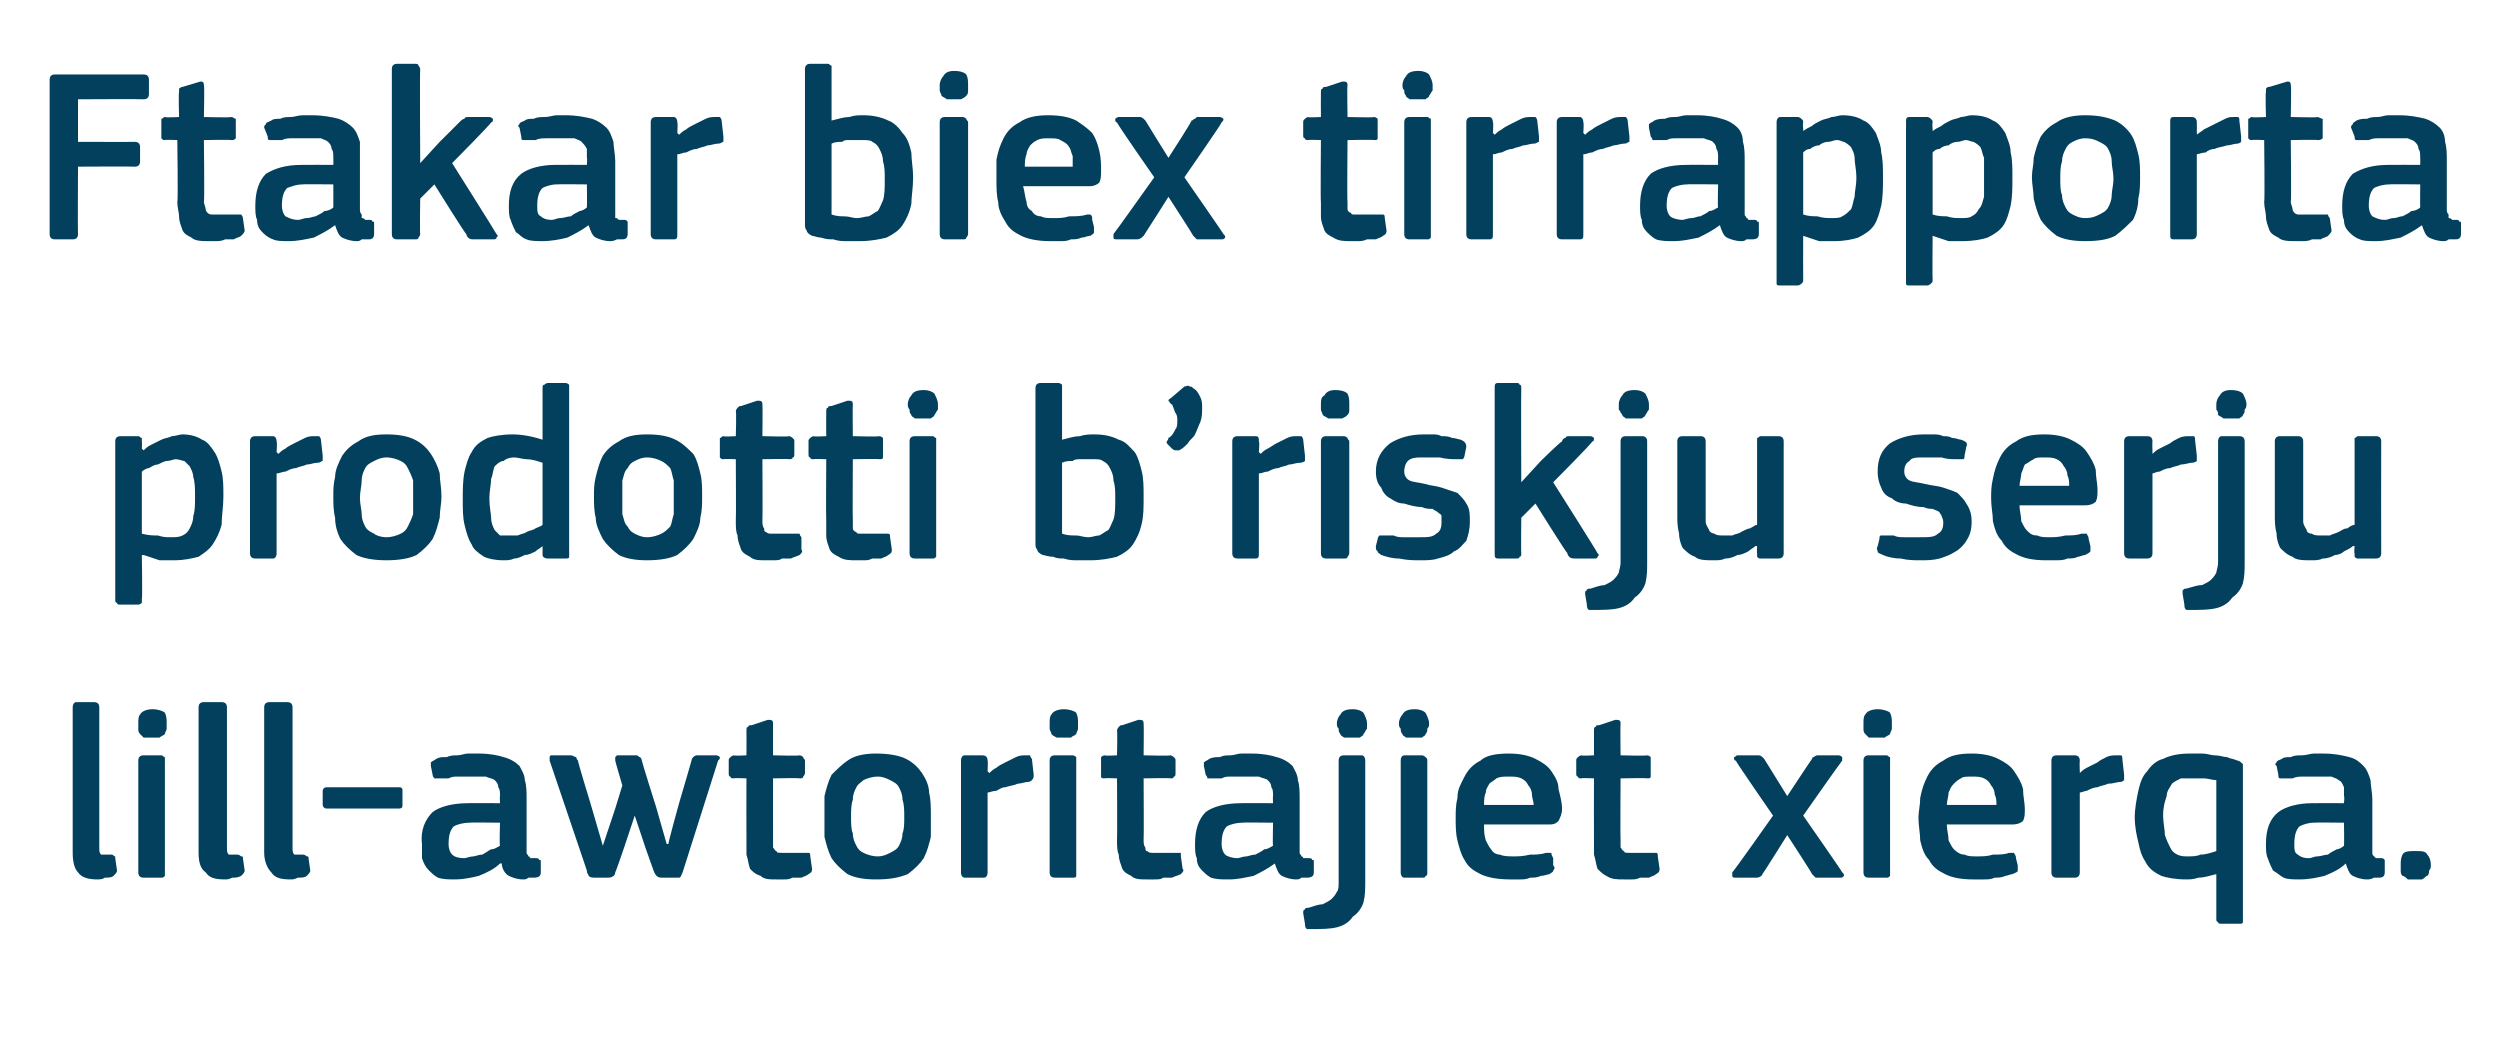
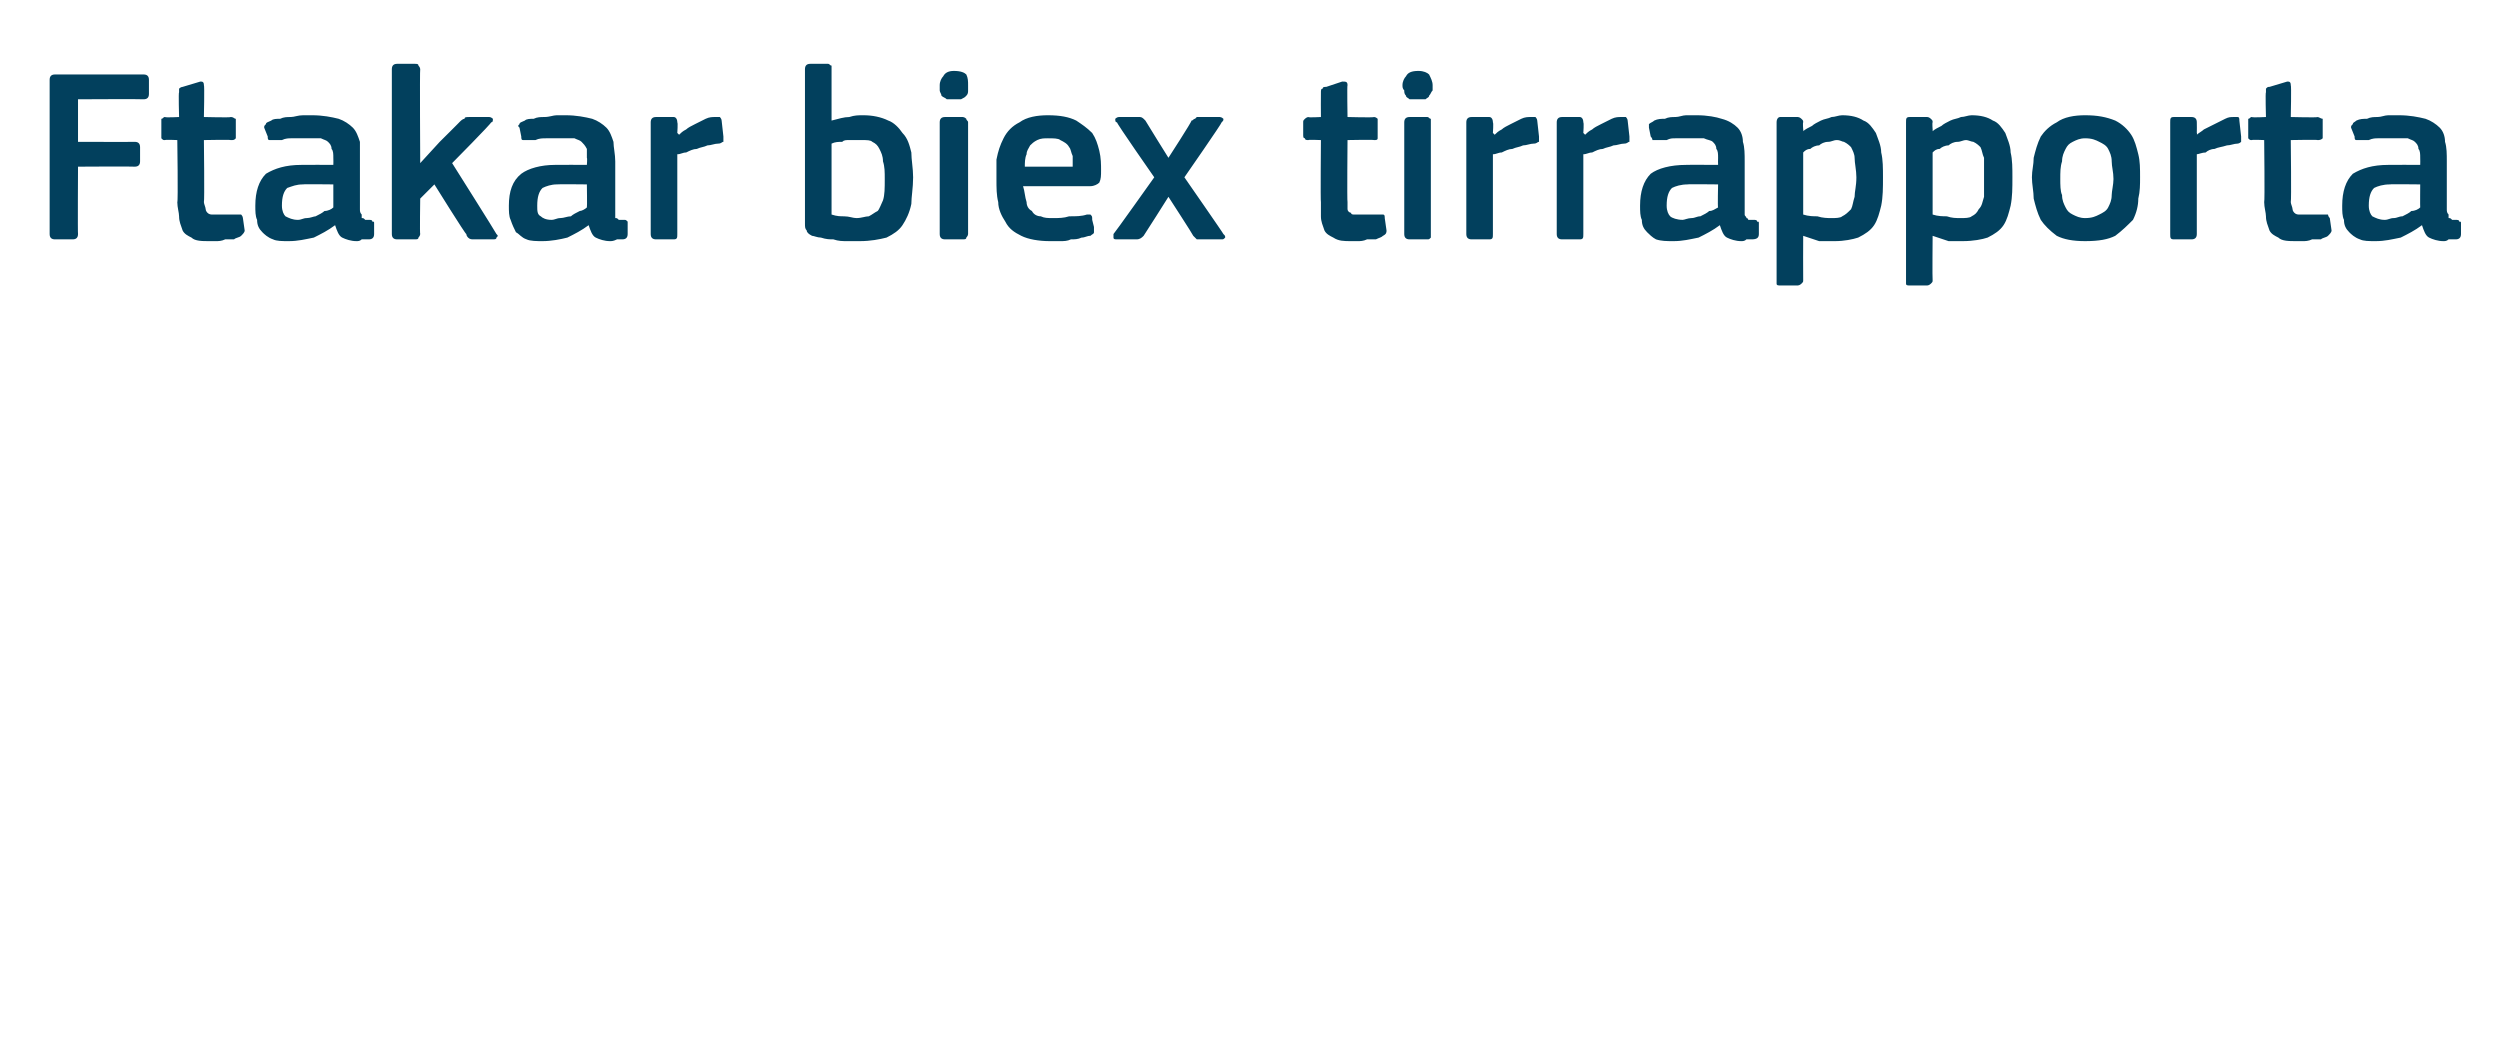
<svg xmlns="http://www.w3.org/2000/svg" version="1.1" width="141px" height="58.5px" viewBox="0 -3 141 58.5" style="top:-3px">
  <desc>Ftakar biex tirrapporta prodotti b’riskju serju lill awtoritajiet xierqa.</desc>
  <defs />
  <g id="Polygon28010">
-     <path d="M 5.6 44.8 C 5.6 45 5.6 45.1 5.7 45.2 C 5.8 45.2 6 45.2 6.3 45.2 C 6.4 45.2 6.4 45.3 6.5 45.3 C 6.5 45.3 6.5 45.3 6.5 45.4 C 6.5 45.4 6.6 46.1 6.6 46.1 C 6.6 46.2 6.5 46.3 6.4 46.4 C 6.3 46.5 6.1 46.5 5.9 46.5 C 5.8 46.6 5.6 46.6 5.5 46.6 C 5 46.6 4.6 46.5 4.4 46.2 C 4.2 46 4.1 45.6 4.1 45.1 C 4.1 45.1 4.1 36.9 4.1 36.9 C 4.1 36.7 4.2 36.6 4.3 36.6 C 4.3 36.6 5.3 36.6 5.3 36.6 C 5.5 36.6 5.6 36.7 5.6 36.9 C 5.6 36.9 5.6 44.8 5.6 44.8 Z M 9.4 37.8 C 9.4 37.9 9.4 38 9.4 38.1 C 9.4 38.2 9.3 38.3 9.3 38.4 C 9.2 38.5 9.1 38.5 9 38.6 C 8.9 38.6 8.8 38.6 8.6 38.6 C 8.4 38.6 8.3 38.6 8.1 38.6 C 8 38.5 8 38.5 7.9 38.4 C 7.8 38.3 7.8 38.2 7.8 38.1 C 7.8 38 7.8 37.9 7.8 37.8 C 7.8 37.6 7.8 37.4 7.9 37.3 C 8 37.1 8.3 37 8.6 37 C 8.9 37 9.2 37.1 9.3 37.2 C 9.4 37.4 9.4 37.6 9.4 37.8 Z M 9.3 46.2 C 9.3 46.3 9.3 46.4 9.3 46.4 C 9.2 46.5 9.2 46.5 9.1 46.5 C 9.1 46.5 8.1 46.5 8.1 46.5 C 7.9 46.5 7.8 46.4 7.8 46.2 C 7.8 46.2 7.8 39.9 7.8 39.9 C 7.8 39.7 7.9 39.6 8.1 39.6 C 8.1 39.6 9.1 39.6 9.1 39.6 C 9.2 39.6 9.2 39.7 9.3 39.7 C 9.3 39.8 9.3 39.8 9.3 39.9 C 9.3 39.9 9.3 46.2 9.3 46.2 Z M 12.8 44.8 C 12.8 45 12.8 45.1 12.9 45.2 C 13 45.2 13.2 45.2 13.4 45.2 C 13.5 45.2 13.6 45.3 13.6 45.3 C 13.7 45.3 13.7 45.3 13.7 45.4 C 13.7 45.4 13.8 46.1 13.8 46.1 C 13.8 46.2 13.7 46.3 13.6 46.4 C 13.4 46.5 13.3 46.5 13.1 46.5 C 12.9 46.6 12.8 46.6 12.7 46.6 C 12.1 46.6 11.8 46.5 11.6 46.2 C 11.3 46 11.2 45.6 11.2 45.1 C 11.2 45.1 11.2 36.9 11.2 36.9 C 11.2 36.7 11.3 36.6 11.5 36.6 C 11.5 36.6 12.5 36.6 12.5 36.6 C 12.7 36.6 12.8 36.7 12.8 36.9 C 12.8 36.9 12.8 44.8 12.8 44.8 Z M 16.5 44.8 C 16.5 45 16.5 45.1 16.6 45.2 C 16.7 45.2 16.9 45.2 17.1 45.2 C 17.2 45.2 17.3 45.3 17.3 45.3 C 17.4 45.3 17.4 45.3 17.4 45.4 C 17.4 45.4 17.5 46.1 17.5 46.1 C 17.5 46.2 17.4 46.3 17.3 46.4 C 17.2 46.5 17 46.5 16.8 46.5 C 16.6 46.6 16.5 46.6 16.4 46.6 C 15.8 46.6 15.5 46.5 15.3 46.2 C 15.1 46 14.9 45.6 14.9 45.1 C 14.9 45.1 14.9 36.9 14.9 36.9 C 14.9 36.7 15 36.6 15.2 36.6 C 15.2 36.6 16.2 36.6 16.2 36.6 C 16.4 36.6 16.5 36.7 16.5 36.9 C 16.5 36.9 16.5 44.8 16.5 44.8 Z M 22.5 41.4 C 22.7 41.4 22.7 41.5 22.7 41.6 C 22.7 41.6 22.7 42.4 22.7 42.4 C 22.7 42.5 22.7 42.6 22.5 42.6 C 22.5 42.6 18.4 42.6 18.4 42.6 C 18.3 42.6 18.2 42.5 18.2 42.4 C 18.2 42.4 18.2 41.6 18.2 41.6 C 18.2 41.5 18.3 41.4 18.4 41.4 C 18.4 41.4 22.5 41.4 22.5 41.4 Z M 28.2 43.4 C 28.2 43.4 26.45 43.38 26.5 43.4 C 26.1 43.4 25.8 43.5 25.6 43.6 C 25.4 43.8 25.3 44.1 25.3 44.6 C 25.3 44.9 25.4 45.1 25.5 45.2 C 25.6 45.3 25.8 45.4 26.2 45.4 C 26.3 45.4 26.5 45.3 26.7 45.3 C 26.8 45.3 27 45.2 27.2 45.2 C 27.4 45.1 27.5 45 27.7 44.9 C 27.9 44.9 28 44.8 28.2 44.7 C 28.16 44.71 28.2 43.4 28.2 43.4 Z M 28.2 45.7 C 27.9 46 27.5 46.2 27 46.4 C 26.6 46.5 26.1 46.6 25.7 46.6 C 25.3 46.6 25 46.6 24.7 46.5 C 24.5 46.4 24.3 46.2 24.2 46.1 C 24 45.9 23.9 45.7 23.8 45.4 C 23.8 45.2 23.8 44.9 23.8 44.6 C 23.7 43.8 24 43.2 24.4 42.8 C 24.8 42.5 25.5 42.3 26.4 42.3 C 26.38 42.29 28.2 42.3 28.2 42.3 C 28.2 42.3 28.18 41.92 28.2 41.9 C 28.2 41.7 28.2 41.5 28.1 41.4 C 28.1 41.2 28 41.1 27.9 41 C 27.8 40.9 27.6 40.9 27.4 40.8 C 27.2 40.8 27 40.8 26.7 40.8 C 26.6 40.8 26.5 40.8 26.3 40.8 C 26.1 40.8 26 40.8 25.8 40.8 C 25.6 40.8 25.5 40.8 25.3 40.9 C 25.1 40.9 25 40.9 24.8 40.9 C 24.7 40.9 24.6 40.9 24.5 40.9 C 24.5 40.9 24.4 40.8 24.4 40.7 C 24.4 40.7 24.3 40.2 24.3 40.2 C 24.3 40.1 24.3 40.1 24.3 40 C 24.4 39.9 24.5 39.9 24.6 39.8 C 24.8 39.7 24.9 39.7 25.2 39.7 C 25.4 39.6 25.6 39.6 25.8 39.6 C 26 39.6 26.2 39.5 26.4 39.5 C 26.6 39.5 26.8 39.5 27 39.5 C 27.6 39.5 28.1 39.6 28.4 39.7 C 28.8 39.8 29.1 40 29.3 40.2 C 29.4 40.4 29.6 40.7 29.6 41 C 29.7 41.3 29.7 41.7 29.7 42.1 C 29.7 42.1 29.7 44.8 29.7 44.8 C 29.7 44.9 29.7 45 29.7 45.1 C 29.7 45.2 29.8 45.2 29.8 45.3 C 29.8 45.3 29.9 45.3 29.9 45.4 C 30 45.4 30.1 45.4 30.2 45.4 C 30.3 45.4 30.4 45.4 30.4 45.5 C 30.5 45.5 30.5 45.5 30.5 45.6 C 30.5 45.6 30.5 46.2 30.5 46.2 C 30.5 46.4 30.4 46.5 30.1 46.5 C 30 46.5 29.9 46.5 29.8 46.5 C 29.7 46.6 29.6 46.6 29.5 46.6 C 29.2 46.6 28.9 46.5 28.7 46.4 C 28.5 46.3 28.3 46 28.3 45.7 C 28.3 45.7 28.2 45.7 28.2 45.7 Z M 37 42.5 L 37.6 44.6 C 37.6 44.6 37.63 44.62 37.6 44.6 C 37.6 44.6 37.6 44.6 37.7 44.6 C 37.65 44.64 38.3 42.3 38.3 42.3 C 38.3 42.3 39.01 39.89 39 39.9 C 39 39.8 39.1 39.7 39.1 39.7 C 39.1 39.7 39.2 39.6 39.3 39.6 C 39.3 39.6 40.4 39.6 40.4 39.6 C 40.5 39.6 40.6 39.7 40.6 39.7 C 40.6 39.8 40.6 39.8 40.5 39.9 C 40.5 39.9 38.5 46.2 38.5 46.2 C 38.4 46.4 38.4 46.5 38.3 46.5 C 38.2 46.5 38.1 46.5 38.1 46.5 C 38.1 46.5 37.3 46.5 37.3 46.5 C 37.1 46.5 37 46.4 36.9 46.2 C 36.9 46.22 36.4 44.8 36.4 44.8 L 35.8 43 L 35.8 43 L 35.2 44.8 C 35.2 44.8 34.73 46.18 34.7 46.2 C 34.7 46.4 34.5 46.5 34.3 46.5 C 34.3 46.5 33.6 46.5 33.6 46.5 C 33.4 46.5 33.3 46.5 33.2 46.4 C 33.2 46.3 33.1 46.3 33.1 46.1 C 33.1 46.1 31 39.9 31 39.9 C 31 39.8 31 39.8 31 39.7 C 31 39.7 31 39.6 31.1 39.6 C 31.1 39.6 32.2 39.6 32.2 39.6 C 32.3 39.6 32.4 39.7 32.5 39.7 C 32.5 39.7 32.5 39.8 32.6 39.9 C 32.56 39.89 33.3 42.3 33.3 42.3 L 34 44.7 L 34 44.7 L 34.7 42.6 L 35.1 41.3 C 35.1 41.3 34.69 39.91 34.7 39.9 C 34.7 39.8 34.7 39.8 34.7 39.7 C 34.7 39.7 34.8 39.6 34.8 39.6 C 34.8 39.6 35.9 39.6 35.9 39.6 C 36 39.6 36 39.7 36.1 39.7 C 36.1 39.7 36.2 39.8 36.2 39.9 C 36.18 39.91 37 42.5 37 42.5 Z M 45.8 46 C 45.8 46.1 45.8 46.2 45.6 46.3 C 45.5 46.4 45.4 46.4 45.2 46.5 C 45 46.5 44.9 46.5 44.7 46.5 C 44.5 46.6 44.4 46.6 44.2 46.6 C 44.1 46.6 43.9 46.6 43.8 46.6 C 43.4 46.6 43.1 46.6 42.9 46.4 C 42.6 46.3 42.5 46.2 42.3 46 C 42.2 45.7 42.2 45.5 42.1 45.2 C 42.1 45 42.1 44.7 42.1 44.4 C 42.09 44.39 42.1 40.9 42.1 40.9 C 42.1 40.9 41.39 40.87 41.4 40.9 C 41.3 40.9 41.2 40.9 41.2 40.8 C 41.1 40.8 41.1 40.7 41.1 40.6 C 41.1 40.6 41.1 39.9 41.1 39.9 C 41.1 39.8 41.1 39.8 41.2 39.7 C 41.2 39.7 41.3 39.6 41.4 39.6 C 41.39 39.64 42.1 39.6 42.1 39.6 C 42.1 39.6 42.11 38.2 42.1 38.2 C 42.1 38.1 42.1 38 42.2 38 C 42.2 37.9 42.3 37.9 42.4 37.9 C 42.4 37.9 43.3 37.6 43.3 37.6 C 43.5 37.6 43.6 37.6 43.6 37.8 C 43.59 37.81 43.6 39.6 43.6 39.6 C 43.6 39.6 45.09 39.64 45.1 39.6 C 45.2 39.6 45.3 39.7 45.3 39.7 C 45.3 39.8 45.4 39.8 45.4 39.9 C 45.4 39.9 45.4 40.6 45.4 40.6 C 45.4 40.7 45.3 40.8 45.3 40.8 C 45.3 40.9 45.2 40.9 45.1 40.9 C 45.09 40.87 43.6 40.9 43.6 40.9 C 43.6 40.9 43.59 44.36 43.6 44.4 C 43.6 44.5 43.6 44.7 43.6 44.8 C 43.7 44.9 43.7 45 43.8 45 C 43.8 45.1 43.9 45.1 44.1 45.1 C 44.2 45.1 44.3 45.1 44.5 45.1 C 44.6 45.1 44.8 45.1 45 45.1 C 45.2 45.1 45.3 45.1 45.5 45.1 C 45.5 45.1 45.6 45.1 45.6 45.1 C 45.7 45.1 45.7 45.2 45.7 45.3 C 45.7 45.3 45.8 46 45.8 46 Z M 52.5 43 C 52.5 43.4 52.5 43.8 52.5 44.2 C 52.4 44.6 52.3 45 52.1 45.4 C 51.9 45.7 51.6 46 51.2 46.3 C 50.7 46.5 50.2 46.6 49.4 46.6 C 48.7 46.6 48.2 46.5 47.8 46.3 C 47.4 46 47.1 45.7 46.9 45.4 C 46.7 45 46.6 44.6 46.5 44.2 C 46.5 43.8 46.5 43.4 46.5 43 C 46.5 42.6 46.5 42.3 46.5 41.9 C 46.6 41.5 46.7 41.1 46.9 40.7 C 47.2 40.4 47.5 40.1 47.8 39.9 C 48.2 39.6 48.8 39.5 49.4 39.5 C 50.1 39.5 50.7 39.6 51.1 39.8 C 51.5 40 51.8 40.3 52 40.6 C 52.2 40.9 52.4 41.3 52.4 41.7 C 52.5 42.1 52.5 42.5 52.5 43 Z M 51 43.1 C 51 42.7 51 42.4 50.9 42.1 C 50.9 41.8 50.8 41.6 50.7 41.4 C 50.6 41.2 50.4 41.1 50.2 41 C 50 40.9 49.8 40.8 49.5 40.8 C 49.2 40.8 48.9 40.9 48.7 41 C 48.6 41.1 48.4 41.2 48.3 41.4 C 48.2 41.6 48.1 41.8 48.1 42.1 C 48 42.4 48 42.7 48 43.1 C 48 43.4 48 43.8 48.1 44 C 48.1 44.3 48.2 44.5 48.3 44.7 C 48.4 44.9 48.5 45 48.7 45.1 C 48.9 45.2 49.2 45.3 49.5 45.3 C 49.8 45.3 50 45.2 50.2 45.1 C 50.4 45 50.6 44.9 50.7 44.7 C 50.8 44.5 50.9 44.3 50.9 44 C 51 43.8 51 43.4 51 43.1 Z M 55.7 46.2 C 55.7 46.4 55.6 46.5 55.5 46.5 C 55.5 46.5 54.4 46.5 54.4 46.5 C 54.3 46.5 54.2 46.4 54.2 46.2 C 54.2 46.2 54.2 39.9 54.2 39.9 C 54.2 39.7 54.3 39.6 54.4 39.6 C 54.4 39.6 55.4 39.6 55.4 39.6 C 55.6 39.6 55.7 39.7 55.7 39.9 C 55.73 39.92 55.7 40.5 55.7 40.5 C 55.7 40.5 55.75 40.56 55.8 40.6 C 55.9 40.5 56 40.4 56.2 40.3 C 56.3 40.2 56.5 40.1 56.7 40 C 56.9 39.9 57.1 39.8 57.3 39.7 C 57.5 39.6 57.7 39.6 57.8 39.6 C 57.9 39.6 58 39.6 58.1 39.6 C 58.1 39.6 58.1 39.7 58.2 39.8 C 58.2 39.8 58.3 40.7 58.3 40.7 C 58.3 40.8 58.3 40.9 58.2 41 C 58.2 41 58.1 41.1 58 41.1 C 57.8 41.1 57.6 41.2 57.4 41.2 C 57.2 41.3 57 41.3 56.7 41.4 C 56.5 41.4 56.4 41.5 56.2 41.6 C 56 41.6 55.8 41.7 55.7 41.7 C 55.7 41.7 55.7 46.2 55.7 46.2 Z M 60.8 37.8 C 60.8 37.9 60.8 38 60.8 38.1 C 60.8 38.2 60.7 38.3 60.7 38.4 C 60.6 38.5 60.5 38.5 60.4 38.6 C 60.3 38.6 60.2 38.6 60 38.6 C 59.8 38.6 59.7 38.6 59.6 38.6 C 59.4 38.5 59.4 38.5 59.3 38.4 C 59.3 38.3 59.2 38.2 59.2 38.1 C 59.2 38 59.2 37.9 59.2 37.8 C 59.2 37.6 59.2 37.4 59.3 37.3 C 59.4 37.1 59.7 37 60 37 C 60.3 37 60.6 37.1 60.7 37.2 C 60.8 37.4 60.8 37.6 60.8 37.8 Z M 60.7 46.2 C 60.7 46.3 60.7 46.4 60.7 46.4 C 60.7 46.5 60.6 46.5 60.5 46.5 C 60.5 46.5 59.5 46.5 59.5 46.5 C 59.3 46.5 59.2 46.4 59.2 46.2 C 59.2 46.2 59.2 39.9 59.2 39.9 C 59.2 39.7 59.3 39.6 59.5 39.6 C 59.5 39.6 60.5 39.6 60.5 39.6 C 60.6 39.6 60.7 39.7 60.7 39.7 C 60.7 39.8 60.7 39.8 60.7 39.9 C 60.7 39.9 60.7 46.2 60.7 46.2 Z M 66.7 46 C 66.8 46.1 66.7 46.2 66.6 46.3 C 66.4 46.4 66.3 46.4 66.1 46.5 C 66 46.5 65.8 46.5 65.6 46.5 C 65.5 46.6 65.3 46.6 65.1 46.6 C 65 46.6 64.9 46.6 64.7 46.6 C 64.3 46.6 64 46.6 63.8 46.4 C 63.6 46.3 63.4 46.2 63.3 46 C 63.2 45.7 63.1 45.5 63.1 45.2 C 63 45 63 44.7 63 44.4 C 63.02 44.39 63 40.9 63 40.9 C 63 40.9 62.32 40.87 62.3 40.9 C 62.2 40.9 62.1 40.9 62.1 40.8 C 62.1 40.8 62.1 40.7 62.1 40.6 C 62.1 40.6 62.1 39.9 62.1 39.9 C 62.1 39.8 62.1 39.8 62.1 39.7 C 62.1 39.7 62.2 39.6 62.3 39.6 C 62.32 39.64 63 39.6 63 39.6 C 63 39.6 63.03 38.2 63 38.2 C 63 38.1 63.1 38 63.1 38 C 63.2 37.9 63.2 37.9 63.3 37.9 C 63.3 37.9 64.2 37.6 64.2 37.6 C 64.4 37.6 64.5 37.6 64.5 37.8 C 64.52 37.81 64.5 39.6 64.5 39.6 C 64.5 39.6 66.02 39.64 66 39.6 C 66.1 39.6 66.2 39.7 66.2 39.7 C 66.3 39.8 66.3 39.8 66.3 39.9 C 66.3 39.9 66.3 40.6 66.3 40.6 C 66.3 40.7 66.3 40.8 66.2 40.8 C 66.2 40.9 66.1 40.9 66 40.9 C 66.02 40.87 64.5 40.9 64.5 40.9 C 64.5 40.9 64.52 44.36 64.5 44.4 C 64.5 44.5 64.5 44.7 64.6 44.8 C 64.6 44.9 64.6 45 64.7 45 C 64.8 45.1 64.9 45.1 65 45.1 C 65.1 45.1 65.3 45.1 65.5 45.1 C 65.6 45.1 65.7 45.1 65.9 45.1 C 66.1 45.1 66.3 45.1 66.4 45.1 C 66.5 45.1 66.5 45.1 66.6 45.1 C 66.6 45.1 66.6 45.2 66.6 45.3 C 66.6 45.3 66.7 46 66.7 46 Z M 71.8 43.4 C 71.8 43.4 70.06 43.38 70.1 43.4 C 69.7 43.4 69.4 43.5 69.2 43.6 C 69 43.8 68.9 44.1 68.9 44.6 C 68.9 44.9 69 45.1 69.1 45.2 C 69.2 45.3 69.5 45.4 69.8 45.4 C 69.9 45.4 70.1 45.3 70.3 45.3 C 70.4 45.3 70.6 45.2 70.8 45.2 C 71 45.1 71.2 45 71.3 44.9 C 71.5 44.9 71.6 44.8 71.8 44.7 C 71.77 44.71 71.8 43.4 71.8 43.4 Z M 71.9 45.7 C 71.5 46 71.1 46.2 70.7 46.4 C 70.2 46.5 69.8 46.6 69.3 46.6 C 68.9 46.6 68.6 46.6 68.3 46.5 C 68.1 46.4 67.9 46.2 67.8 46.1 C 67.6 45.9 67.5 45.7 67.5 45.4 C 67.4 45.2 67.4 44.9 67.4 44.6 C 67.4 43.8 67.6 43.2 68 42.8 C 68.4 42.5 69.1 42.3 70 42.3 C 69.99 42.29 71.8 42.3 71.8 42.3 C 71.8 42.3 71.78 41.92 71.8 41.9 C 71.8 41.7 71.8 41.5 71.7 41.4 C 71.7 41.2 71.6 41.1 71.5 41 C 71.4 40.9 71.2 40.9 71 40.8 C 70.9 40.8 70.6 40.8 70.3 40.8 C 70.2 40.8 70.1 40.8 69.9 40.8 C 69.8 40.8 69.6 40.8 69.4 40.8 C 69.2 40.8 69.1 40.8 68.9 40.9 C 68.7 40.9 68.6 40.9 68.4 40.9 C 68.3 40.9 68.2 40.9 68.1 40.9 C 68.1 40.9 68.1 40.8 68 40.7 C 68 40.7 67.9 40.2 67.9 40.2 C 67.9 40.1 67.9 40.1 67.9 40 C 68 39.9 68.1 39.9 68.2 39.8 C 68.4 39.7 68.6 39.7 68.8 39.7 C 69 39.6 69.2 39.6 69.4 39.6 C 69.6 39.6 69.8 39.5 70 39.5 C 70.2 39.5 70.4 39.5 70.6 39.5 C 71.2 39.5 71.7 39.6 72 39.7 C 72.4 39.8 72.7 40 72.9 40.2 C 73 40.4 73.2 40.7 73.2 41 C 73.3 41.3 73.3 41.7 73.3 42.1 C 73.3 42.1 73.3 44.8 73.3 44.8 C 73.3 44.9 73.3 45 73.3 45.1 C 73.3 45.2 73.4 45.2 73.4 45.3 C 73.4 45.3 73.5 45.3 73.5 45.4 C 73.6 45.4 73.7 45.4 73.8 45.4 C 73.9 45.4 74 45.4 74 45.5 C 74.1 45.5 74.1 45.5 74.1 45.6 C 74.1 45.6 74.1 46.2 74.1 46.2 C 74.1 46.4 74 46.5 73.7 46.5 C 73.6 46.5 73.5 46.5 73.4 46.5 C 73.3 46.6 73.2 46.6 73.1 46.6 C 72.8 46.6 72.5 46.5 72.3 46.4 C 72.1 46.3 72 46 71.9 45.7 C 71.9 45.7 71.9 45.7 71.9 45.7 Z M 77 46.7 C 77 47.1 77 47.5 76.9 47.9 C 76.8 48.2 76.6 48.5 76.3 48.7 C 76.1 49 75.8 49.2 75.4 49.3 C 75 49.4 74.5 49.4 73.9 49.4 C 73.9 49.4 73.8 49.4 73.7 49.4 C 73.6 49.3 73.6 49.2 73.6 49.1 C 73.6 49.1 73.5 48.5 73.5 48.5 C 73.5 48.4 73.5 48.3 73.6 48.3 C 73.6 48.2 73.7 48.2 73.8 48.2 C 74.1 48.1 74.4 48 74.6 48 C 74.8 47.9 75 47.8 75.1 47.7 C 75.2 47.6 75.3 47.5 75.4 47.3 C 75.5 47.2 75.5 47 75.5 46.7 C 75.5 46.7 75.5 39.9 75.5 39.9 C 75.5 39.7 75.6 39.6 75.8 39.6 C 75.8 39.6 76.8 39.6 76.8 39.6 C 76.9 39.6 77 39.7 77 39.9 C 77 39.9 77 46.7 77 46.7 Z M 77.1 37.8 C 77.1 37.9 77.1 38 77.1 38.1 C 77 38.2 77 38.3 76.9 38.4 C 76.9 38.5 76.8 38.5 76.7 38.6 C 76.6 38.6 76.4 38.6 76.3 38.6 C 76.1 38.6 75.9 38.6 75.8 38.6 C 75.7 38.5 75.6 38.5 75.6 38.4 C 75.5 38.3 75.5 38.2 75.5 38.1 C 75.4 38 75.4 37.9 75.4 37.8 C 75.4 37.6 75.5 37.4 75.6 37.3 C 75.7 37.1 75.9 37 76.3 37 C 76.6 37 76.8 37.1 76.9 37.2 C 77 37.4 77.1 37.6 77.1 37.8 Z M 80.6 37.8 C 80.6 37.9 80.6 38 80.5 38.1 C 80.5 38.2 80.5 38.3 80.4 38.4 C 80.4 38.5 80.3 38.5 80.2 38.6 C 80.1 38.6 79.9 38.6 79.8 38.6 C 79.6 38.6 79.4 38.6 79.3 38.6 C 79.2 38.5 79.1 38.5 79.1 38.4 C 79 38.3 79 38.2 79 38.1 C 78.9 38 78.9 37.9 78.9 37.8 C 78.9 37.6 79 37.4 79.1 37.3 C 79.2 37.1 79.4 37 79.8 37 C 80.1 37 80.3 37.1 80.4 37.2 C 80.5 37.4 80.6 37.6 80.6 37.8 Z M 80.5 46.2 C 80.5 46.3 80.5 46.4 80.4 46.4 C 80.4 46.5 80.3 46.5 80.2 46.5 C 80.2 46.5 79.2 46.5 79.2 46.5 C 79.1 46.5 79 46.4 79 46.2 C 79 46.2 79 39.9 79 39.9 C 79 39.7 79.1 39.6 79.2 39.6 C 79.2 39.6 80.2 39.6 80.2 39.6 C 80.3 39.6 80.4 39.7 80.4 39.7 C 80.5 39.8 80.5 39.8 80.5 39.9 C 80.5 39.9 80.5 46.2 80.5 46.2 Z M 83.7 43.5 C 83.7 43.8 83.7 44.1 83.8 44.4 C 83.9 44.6 84 44.8 84.1 44.9 C 84.2 45.1 84.4 45.2 84.6 45.2 C 84.8 45.3 85.1 45.3 85.4 45.3 C 85.6 45.3 85.9 45.3 86.3 45.2 C 86.6 45.2 86.9 45.2 87.2 45.1 C 87.3 45.1 87.4 45.1 87.5 45.1 C 87.5 45.2 87.5 45.2 87.6 45.4 C 87.6 45.4 87.6 45.8 87.6 45.8 C 87.7 45.9 87.7 46 87.6 46.1 C 87.6 46.2 87.5 46.2 87.4 46.3 C 87.3 46.3 87.1 46.4 86.9 46.4 C 86.7 46.5 86.5 46.5 86.3 46.5 C 86.1 46.6 85.9 46.6 85.7 46.6 C 85.5 46.6 85.3 46.6 85.2 46.6 C 84.5 46.6 83.9 46.5 83.5 46.3 C 83.1 46.1 82.8 45.9 82.6 45.5 C 82.4 45.2 82.3 44.8 82.2 44.4 C 82.1 44 82.1 43.6 82.1 43.1 C 82.1 42.8 82.1 42.4 82.2 42 C 82.2 41.5 82.4 41.2 82.6 40.8 C 82.8 40.4 83.1 40.1 83.5 39.9 C 83.8 39.6 84.4 39.5 85.1 39.5 C 85.7 39.5 86.2 39.6 86.6 39.8 C 87 40 87.3 40.2 87.5 40.5 C 87.7 40.8 87.9 41.1 87.9 41.5 C 88 41.9 88.1 42.3 88.1 42.6 C 88.1 42.9 88 43.1 87.9 43.3 C 87.8 43.4 87.7 43.5 87.4 43.5 C 87.4 43.5 83.7 43.5 83.7 43.5 Z M 85.1 40.8 C 84.8 40.8 84.6 40.8 84.4 40.9 C 84.3 41 84.1 41.1 84 41.2 C 83.9 41.4 83.8 41.5 83.8 41.7 C 83.7 41.9 83.7 42.2 83.7 42.4 C 83.7 42.4 86.5 42.4 86.5 42.4 C 86.5 42.2 86.4 42 86.4 41.8 C 86.4 41.6 86.3 41.4 86.2 41.3 C 86.1 41.1 86 41 85.8 40.9 C 85.6 40.8 85.4 40.8 85.1 40.8 Z M 93.6 46 C 93.6 46.1 93.6 46.2 93.4 46.3 C 93.3 46.4 93.2 46.4 93 46.5 C 92.8 46.5 92.7 46.5 92.5 46.5 C 92.3 46.6 92.2 46.6 92 46.6 C 91.9 46.6 91.7 46.6 91.6 46.6 C 91.2 46.6 90.9 46.6 90.6 46.4 C 90.4 46.3 90.3 46.2 90.1 46 C 90 45.7 90 45.5 89.9 45.2 C 89.9 45 89.9 44.7 89.9 44.4 C 89.89 44.39 89.9 40.9 89.9 40.9 C 89.9 40.9 89.19 40.87 89.2 40.9 C 89.1 40.9 89 40.9 89 40.8 C 88.9 40.8 88.9 40.7 88.9 40.6 C 88.9 40.6 88.9 39.9 88.9 39.9 C 88.9 39.8 88.9 39.8 89 39.7 C 89 39.7 89.1 39.6 89.2 39.6 C 89.19 39.64 89.9 39.6 89.9 39.6 C 89.9 39.6 89.9 38.2 89.9 38.2 C 89.9 38.1 89.9 38 90 38 C 90 37.9 90.1 37.9 90.2 37.9 C 90.2 37.9 91.1 37.6 91.1 37.6 C 91.3 37.6 91.4 37.6 91.4 37.8 C 91.38 37.81 91.4 39.6 91.4 39.6 C 91.4 39.6 92.88 39.64 92.9 39.6 C 93 39.6 93.1 39.7 93.1 39.7 C 93.1 39.8 93.1 39.8 93.1 39.9 C 93.1 39.9 93.1 40.6 93.1 40.6 C 93.1 40.7 93.1 40.8 93.1 40.8 C 93.1 40.9 93 40.9 92.9 40.9 C 92.88 40.87 91.4 40.9 91.4 40.9 C 91.4 40.9 91.38 44.36 91.4 44.4 C 91.4 44.5 91.4 44.7 91.4 44.8 C 91.5 44.9 91.5 45 91.6 45 C 91.6 45.1 91.7 45.1 91.9 45.1 C 92 45.1 92.1 45.1 92.3 45.1 C 92.4 45.1 92.6 45.1 92.8 45.1 C 93 45.1 93.1 45.1 93.3 45.1 C 93.3 45.1 93.4 45.1 93.4 45.1 C 93.5 45.1 93.5 45.2 93.5 45.3 C 93.5 45.3 93.6 46 93.6 46 Z M 101.7 43 C 101.7 43 103.94 46.21 103.9 46.2 C 104 46.3 104 46.3 104 46.4 C 103.9 46.5 103.9 46.5 103.8 46.5 C 103.8 46.5 102.6 46.5 102.6 46.5 C 102.5 46.5 102.4 46.5 102.4 46.5 C 102.3 46.4 102.3 46.4 102.2 46.3 C 102.23 46.29 100.8 44.1 100.8 44.1 C 100.8 44.1 99.43 46.29 99.4 46.3 C 99.4 46.4 99.2 46.5 99.1 46.5 C 99.1 46.5 97.9 46.5 97.9 46.5 C 97.8 46.5 97.7 46.5 97.7 46.4 C 97.7 46.4 97.7 46.3 97.7 46.2 C 97.74 46.21 100 43 100 43 C 100 43 97.87 39.92 97.9 39.9 C 97.8 39.9 97.8 39.8 97.8 39.7 C 97.9 39.7 97.9 39.6 98 39.6 C 98 39.6 99.2 39.6 99.2 39.6 C 99.3 39.6 99.4 39.7 99.4 39.7 C 99.4 39.7 99.5 39.8 99.5 39.8 C 99.53 39.85 100.8 41.9 100.8 41.9 C 100.8 41.9 102.15 39.85 102.2 39.8 C 102.2 39.8 102.2 39.7 102.3 39.7 C 102.3 39.7 102.4 39.6 102.5 39.6 C 102.5 39.6 103.7 39.6 103.7 39.6 C 103.8 39.6 103.9 39.7 103.9 39.7 C 103.9 39.8 103.9 39.8 103.9 39.9 C 103.86 39.92 101.7 43 101.7 43 Z M 106.7 37.8 C 106.7 37.9 106.7 38 106.7 38.1 C 106.7 38.2 106.6 38.3 106.6 38.4 C 106.5 38.5 106.4 38.5 106.3 38.6 C 106.2 38.6 106.1 38.6 105.9 38.6 C 105.7 38.6 105.6 38.6 105.4 38.6 C 105.3 38.5 105.3 38.5 105.2 38.4 C 105.1 38.3 105.1 38.2 105.1 38.1 C 105.1 38 105.1 37.9 105.1 37.8 C 105.1 37.6 105.1 37.4 105.2 37.3 C 105.3 37.1 105.6 37 105.9 37 C 106.2 37 106.5 37.1 106.6 37.2 C 106.7 37.4 106.7 37.6 106.7 37.8 Z M 106.6 46.2 C 106.6 46.3 106.6 46.4 106.6 46.4 C 106.5 46.5 106.5 46.5 106.4 46.5 C 106.4 46.5 105.4 46.5 105.4 46.5 C 105.2 46.5 105.1 46.4 105.1 46.2 C 105.1 46.2 105.1 39.9 105.1 39.9 C 105.1 39.7 105.2 39.6 105.4 39.6 C 105.4 39.6 106.4 39.6 106.4 39.6 C 106.5 39.6 106.5 39.7 106.6 39.7 C 106.6 39.8 106.6 39.8 106.6 39.9 C 106.6 39.9 106.6 46.2 106.6 46.2 Z M 109.8 43.5 C 109.8 43.8 109.9 44.1 109.9 44.4 C 110 44.6 110.1 44.8 110.2 44.9 C 110.4 45.1 110.6 45.2 110.8 45.2 C 111 45.3 111.2 45.3 111.5 45.3 C 111.8 45.3 112.1 45.3 112.4 45.2 C 112.7 45.2 113.1 45.2 113.3 45.1 C 113.5 45.1 113.5 45.1 113.6 45.1 C 113.6 45.2 113.7 45.2 113.7 45.4 C 113.7 45.4 113.8 45.8 113.8 45.8 C 113.8 45.9 113.8 46 113.8 46.1 C 113.8 46.2 113.7 46.2 113.5 46.3 C 113.4 46.3 113.2 46.4 113.1 46.4 C 112.9 46.5 112.7 46.5 112.5 46.5 C 112.3 46.6 112.1 46.6 111.9 46.6 C 111.6 46.6 111.5 46.6 111.3 46.6 C 110.6 46.6 110.1 46.5 109.7 46.3 C 109.3 46.1 109 45.9 108.8 45.5 C 108.5 45.2 108.4 44.8 108.3 44.4 C 108.3 44 108.2 43.6 108.2 43.1 C 108.2 42.8 108.3 42.4 108.3 42 C 108.4 41.5 108.5 41.2 108.7 40.8 C 108.9 40.4 109.2 40.1 109.6 39.9 C 110 39.6 110.5 39.5 111.2 39.5 C 111.8 39.5 112.3 39.6 112.7 39.8 C 113.1 40 113.4 40.2 113.6 40.5 C 113.8 40.8 114 41.1 114.1 41.5 C 114.1 41.9 114.2 42.3 114.2 42.6 C 114.2 42.9 114.2 43.1 114.1 43.3 C 114 43.4 113.8 43.5 113.5 43.5 C 113.5 43.5 109.8 43.5 109.8 43.5 Z M 111.2 40.8 C 110.9 40.8 110.7 40.8 110.6 40.9 C 110.4 41 110.3 41.1 110.2 41.2 C 110 41.4 110 41.5 109.9 41.7 C 109.9 41.9 109.8 42.2 109.8 42.4 C 109.8 42.4 112.6 42.4 112.6 42.4 C 112.6 42.2 112.6 42 112.5 41.8 C 112.5 41.6 112.4 41.4 112.3 41.3 C 112.2 41.1 112.1 41 111.9 40.9 C 111.7 40.8 111.5 40.8 111.2 40.8 Z M 117.3 46.2 C 117.3 46.4 117.2 46.5 117 46.5 C 117 46.5 116 46.5 116 46.5 C 115.8 46.5 115.7 46.4 115.7 46.2 C 115.7 46.2 115.7 39.9 115.7 39.9 C 115.7 39.7 115.8 39.6 116 39.6 C 116 39.6 117 39.6 117 39.6 C 117.2 39.6 117.3 39.7 117.3 39.9 C 117.28 39.92 117.3 40.5 117.3 40.5 C 117.3 40.5 117.31 40.56 117.3 40.6 C 117.4 40.5 117.5 40.4 117.7 40.3 C 117.9 40.2 118.1 40.1 118.3 40 C 118.4 39.9 118.6 39.8 118.8 39.7 C 119 39.6 119.2 39.6 119.4 39.6 C 119.5 39.6 119.6 39.6 119.6 39.6 C 119.7 39.6 119.7 39.7 119.7 39.8 C 119.7 39.8 119.8 40.7 119.8 40.7 C 119.8 40.8 119.8 40.9 119.8 41 C 119.8 41 119.7 41.1 119.6 41.1 C 119.4 41.1 119.2 41.2 118.9 41.2 C 118.7 41.3 118.5 41.3 118.3 41.4 C 118.1 41.4 117.9 41.5 117.7 41.6 C 117.6 41.6 117.4 41.7 117.3 41.7 C 117.3 41.7 117.3 46.2 117.3 46.2 Z M 126.5 48.8 C 126.5 48.9 126.5 48.9 126.5 49 C 126.5 49.1 126.4 49.1 126.3 49.1 C 126.3 49.1 125.3 49.1 125.3 49.1 C 125.2 49.1 125.1 49.1 125.1 49 C 125 49 125 48.9 125 48.8 C 125 48.8 125 46.3 125 46.3 C 125 46.3 124.98 46.29 125 46.3 C 124.6 46.4 124.3 46.5 124 46.5 C 123.7 46.6 123.5 46.6 123.3 46.6 C 122.7 46.6 122.2 46.5 121.9 46.4 C 121.5 46.2 121.2 46 121 45.6 C 120.8 45.3 120.7 45 120.6 44.5 C 120.5 44.1 120.4 43.6 120.4 43.1 C 120.4 42.6 120.5 42.1 120.6 41.6 C 120.7 41.2 120.8 40.8 121.1 40.5 C 121.3 40.2 121.6 39.9 122 39.8 C 122.4 39.6 122.9 39.5 123.5 39.5 C 123.8 39.5 124 39.5 124.2 39.5 C 124.5 39.5 124.7 39.6 124.9 39.6 C 125.2 39.6 125.4 39.7 125.6 39.7 C 125.8 39.8 126 39.8 126.2 39.9 C 126.3 39.9 126.4 40 126.5 40.1 C 126.5 40.2 126.5 40.4 126.5 40.5 C 126.5 40.5 126.5 48.8 126.5 48.8 Z M 125 41 C 124.8 41 124.5 40.9 124.3 40.9 C 124 40.9 123.8 40.9 123.6 40.9 C 123.4 40.9 123.2 40.9 123 40.9 C 122.8 41 122.6 41.1 122.5 41.2 C 122.4 41.4 122.2 41.6 122.2 41.9 C 122.1 42.2 122 42.5 122 43 C 122 43.4 122.1 43.8 122.1 44.1 C 122.2 44.4 122.3 44.6 122.4 44.8 C 122.5 45 122.6 45.1 122.8 45.2 C 123 45.3 123.2 45.3 123.4 45.3 C 123.6 45.3 123.9 45.3 124.1 45.2 C 124.4 45.2 124.7 45.1 125 45 C 125 45 125 41 125 41 Z M 132.2 43.4 C 132.2 43.4 130.51 43.38 130.5 43.4 C 130.2 43.4 129.9 43.5 129.7 43.6 C 129.5 43.8 129.4 44.1 129.4 44.6 C 129.4 44.9 129.4 45.1 129.6 45.2 C 129.7 45.3 129.9 45.4 130.2 45.4 C 130.4 45.4 130.5 45.3 130.7 45.3 C 130.9 45.3 131.1 45.2 131.3 45.2 C 131.4 45.1 131.6 45 131.8 44.9 C 131.9 44.9 132.1 44.8 132.2 44.7 C 132.22 44.71 132.2 43.4 132.2 43.4 Z M 132.3 45.7 C 132 46 131.6 46.2 131.1 46.4 C 130.7 46.5 130.2 46.6 129.7 46.6 C 129.4 46.6 129 46.6 128.8 46.5 C 128.6 46.4 128.4 46.2 128.2 46.1 C 128.1 45.9 128 45.7 127.9 45.4 C 127.8 45.2 127.8 44.9 127.8 44.6 C 127.8 43.8 128 43.2 128.5 42.8 C 128.9 42.5 129.6 42.3 130.4 42.3 C 130.44 42.29 132.2 42.3 132.2 42.3 C 132.2 42.3 132.24 41.92 132.2 41.9 C 132.2 41.7 132.2 41.5 132.2 41.4 C 132.1 41.2 132.1 41.1 131.9 41 C 131.8 40.9 131.7 40.9 131.5 40.8 C 131.3 40.8 131.1 40.8 130.8 40.8 C 130.7 40.8 130.5 40.8 130.4 40.8 C 130.2 40.8 130 40.8 129.9 40.8 C 129.7 40.8 129.5 40.8 129.3 40.9 C 129.2 40.9 129 40.9 128.9 40.9 C 128.7 40.9 128.6 40.9 128.6 40.9 C 128.5 40.9 128.5 40.8 128.5 40.7 C 128.5 40.7 128.4 40.2 128.4 40.2 C 128.3 40.1 128.3 40.1 128.4 40 C 128.4 39.9 128.5 39.9 128.7 39.8 C 128.8 39.7 129 39.7 129.2 39.7 C 129.4 39.6 129.6 39.6 129.8 39.6 C 130.1 39.6 130.3 39.5 130.5 39.5 C 130.7 39.5 130.9 39.5 131 39.5 C 131.7 39.5 132.1 39.6 132.5 39.7 C 132.9 39.8 133.1 40 133.3 40.2 C 133.5 40.4 133.6 40.7 133.7 41 C 133.7 41.3 133.8 41.7 133.8 42.1 C 133.8 42.1 133.8 44.8 133.8 44.8 C 133.8 44.9 133.8 45 133.8 45.1 C 133.8 45.2 133.8 45.2 133.9 45.3 C 133.9 45.3 133.9 45.3 134 45.4 C 134.1 45.4 134.2 45.4 134.3 45.4 C 134.4 45.4 134.4 45.4 134.5 45.5 C 134.5 45.5 134.5 45.5 134.5 45.6 C 134.5 45.6 134.5 46.2 134.5 46.2 C 134.5 46.4 134.4 46.5 134.2 46.5 C 134.1 46.5 134 46.5 133.9 46.5 C 133.7 46.6 133.6 46.6 133.5 46.6 C 133.2 46.6 132.9 46.5 132.7 46.4 C 132.5 46.3 132.4 46 132.3 45.7 C 132.3 45.7 132.3 45.7 132.3 45.7 Z M 137.1 45.8 C 137.1 45.9 137.1 46 137 46.1 C 137 46.2 137 46.3 136.9 46.4 C 136.8 46.4 136.8 46.5 136.6 46.6 C 136.5 46.6 136.4 46.6 136.2 46.6 C 136 46.6 135.9 46.6 135.8 46.6 C 135.7 46.5 135.6 46.4 135.5 46.4 C 135.4 46.3 135.4 46.2 135.4 46.1 C 135.4 46 135.4 45.9 135.4 45.8 C 135.4 45.6 135.4 45.4 135.5 45.2 C 135.6 45 135.9 45 136.2 45 C 136.6 45 136.8 45 136.9 45.2 C 137 45.3 137.1 45.5 137.1 45.8 Z " stroke="none" fill="#02405d" />
-   </g>
+     </g>
  <g id="Polygon28009">
-     <path d="M 12.6 25 C 12.6 25.6 12.5 26.1 12.5 26.6 C 12.4 27 12.2 27.4 12 27.7 C 11.8 28 11.5 28.2 11.2 28.4 C 10.8 28.5 10.4 28.6 9.8 28.6 C 9.6 28.6 9.3 28.6 9 28.6 C 8.7 28.5 8.4 28.4 8.1 28.3 C 8.05 28.32 8 28.3 8 28.3 C 8 28.3 8.04 30.8 8 30.8 C 8 30.9 8 30.9 8 31 C 8 31 7.9 31.1 7.8 31.1 C 7.8 31.1 6.8 31.1 6.8 31.1 C 6.7 31.1 6.6 31.1 6.6 31 C 6.5 31 6.5 30.9 6.5 30.8 C 6.5 30.8 6.5 21.9 6.5 21.9 C 6.5 21.7 6.6 21.6 6.8 21.6 C 6.8 21.6 7.8 21.6 7.8 21.6 C 7.9 21.6 7.9 21.7 8 21.7 C 8 21.8 8 21.8 8 21.9 C 8.02 21.92 8 22.3 8 22.3 C 8 22.3 8.06 22.37 8.1 22.4 C 8.2 22.3 8.3 22.2 8.5 22.1 C 8.7 22 8.9 21.9 9.1 21.8 C 9.3 21.7 9.5 21.7 9.7 21.6 C 9.9 21.6 10.1 21.5 10.3 21.5 C 10.7 21.5 11.1 21.6 11.4 21.8 C 11.7 21.9 11.9 22.2 12.1 22.5 C 12.3 22.8 12.4 23.2 12.5 23.6 C 12.6 24 12.6 24.5 12.6 25 Z M 11 25 C 11 24.6 11 24.2 10.9 23.9 C 10.9 23.7 10.8 23.5 10.7 23.3 C 10.6 23.2 10.5 23.1 10.4 23 C 10.3 23 10.1 22.9 9.9 22.9 C 9.8 22.9 9.6 23 9.4 23 C 9.3 23 9.1 23.1 8.9 23.2 C 8.7 23.2 8.6 23.3 8.4 23.4 C 8.3 23.4 8.1 23.5 8 23.6 C 8 23.6 8 27.1 8 27.1 C 8.4 27.2 8.6 27.2 8.9 27.2 C 9.2 27.3 9.4 27.3 9.6 27.3 C 9.9 27.3 10.1 27.3 10.3 27.2 C 10.5 27.1 10.6 27 10.7 26.8 C 10.8 26.6 10.9 26.4 10.9 26.1 C 11 25.8 11 25.5 11 25 Z M 15.6 28.2 C 15.6 28.4 15.5 28.5 15.4 28.5 C 15.4 28.5 14.4 28.5 14.4 28.5 C 14.2 28.5 14.1 28.4 14.1 28.2 C 14.1 28.2 14.1 21.9 14.1 21.9 C 14.1 21.7 14.2 21.6 14.4 21.6 C 14.4 21.6 15.4 21.6 15.4 21.6 C 15.5 21.6 15.6 21.7 15.6 21.9 C 15.64 21.92 15.6 22.5 15.6 22.5 C 15.6 22.5 15.67 22.56 15.7 22.6 C 15.8 22.5 15.9 22.4 16.1 22.3 C 16.2 22.2 16.4 22.1 16.6 22 C 16.8 21.9 17 21.8 17.2 21.7 C 17.4 21.6 17.6 21.6 17.7 21.6 C 17.8 21.6 17.9 21.6 18 21.6 C 18 21.6 18.1 21.7 18.1 21.8 C 18.1 21.8 18.2 22.7 18.2 22.7 C 18.2 22.8 18.2 22.9 18.2 23 C 18.1 23 18.1 23.1 17.9 23.1 C 17.7 23.1 17.5 23.2 17.3 23.2 C 17.1 23.3 16.9 23.3 16.7 23.4 C 16.5 23.4 16.3 23.5 16.1 23.6 C 15.9 23.6 15.8 23.7 15.6 23.7 C 15.6 23.7 15.6 28.2 15.6 28.2 Z M 24.9 25 C 24.9 25.4 24.8 25.8 24.8 26.2 C 24.7 26.6 24.6 27 24.4 27.4 C 24.2 27.7 23.9 28 23.5 28.3 C 23.1 28.5 22.5 28.6 21.8 28.6 C 21.1 28.6 20.5 28.5 20.1 28.3 C 19.7 28 19.4 27.7 19.2 27.4 C 19 27 18.9 26.6 18.9 26.2 C 18.8 25.8 18.8 25.4 18.8 25 C 18.8 24.6 18.8 24.3 18.9 23.9 C 18.9 23.5 19.1 23.1 19.3 22.7 C 19.5 22.4 19.8 22.1 20.2 21.9 C 20.6 21.6 21.1 21.5 21.8 21.5 C 22.5 21.5 23 21.6 23.4 21.8 C 23.8 22 24.1 22.3 24.3 22.6 C 24.5 22.9 24.7 23.3 24.8 23.7 C 24.8 24.1 24.9 24.5 24.9 25 Z M 23.3 25.1 C 23.3 24.7 23.3 24.4 23.3 24.1 C 23.2 23.8 23.1 23.6 23 23.4 C 22.9 23.2 22.8 23.1 22.6 23 C 22.4 22.9 22.1 22.8 21.8 22.8 C 21.5 22.8 21.3 22.9 21.1 23 C 20.9 23.1 20.7 23.2 20.6 23.4 C 20.5 23.6 20.4 23.8 20.4 24.1 C 20.4 24.4 20.3 24.7 20.3 25.1 C 20.3 25.4 20.4 25.8 20.4 26 C 20.4 26.3 20.5 26.5 20.6 26.7 C 20.7 26.9 20.9 27 21.1 27.1 C 21.2 27.2 21.5 27.3 21.8 27.3 C 22.1 27.3 22.4 27.2 22.6 27.1 C 22.8 27 22.9 26.9 23 26.7 C 23.1 26.5 23.2 26.3 23.3 26 C 23.3 25.8 23.3 25.4 23.3 25.1 Z M 32.1 28.2 C 32.1 28.3 32.1 28.4 32.1 28.4 C 32.1 28.5 32 28.5 31.9 28.5 C 31.9 28.5 30.9 28.5 30.9 28.5 C 30.7 28.5 30.6 28.4 30.6 28.3 C 30.6 28.3 30.6 27.8 30.6 27.8 C 30.6 27.8 30.6 27.8 30.6 27.8 C 30.6 27.8 30.6 27.8 30.6 27.8 C 30.5 27.9 30.3 28 30.2 28.1 C 30 28.2 29.8 28.3 29.6 28.3 C 29.4 28.4 29.2 28.5 29 28.5 C 28.8 28.6 28.6 28.6 28.4 28.6 C 27.9 28.6 27.5 28.5 27.3 28.4 C 27 28.2 26.7 28 26.6 27.7 C 26.4 27.4 26.3 27 26.2 26.6 C 26.1 26.2 26.1 25.7 26.1 25.2 C 26.1 24.6 26.1 24.1 26.2 23.6 C 26.3 23.2 26.4 22.8 26.6 22.5 C 26.8 22.1 27.1 21.9 27.5 21.7 C 27.8 21.6 28.3 21.5 28.9 21.5 C 29.4 21.5 30 21.6 30.6 21.8 C 30.6 21.8 30.6 21.8 30.6 21.8 C 30.6 21.8 30.6 21.8 30.6 21.8 C 30.6 21.8 30.6 18.9 30.6 18.9 C 30.6 18.8 30.6 18.7 30.7 18.7 C 30.7 18.7 30.8 18.6 30.9 18.6 C 30.9 18.6 31.9 18.6 31.9 18.6 C 32 18.6 32.1 18.7 32.1 18.7 C 32.1 18.8 32.1 18.8 32.1 18.9 C 32.1 18.9 32.1 28.2 32.1 28.2 Z M 30.6 23.1 C 30.3 23 30 22.9 29.7 22.9 C 29.5 22.9 29.2 22.8 29 22.8 C 28.7 22.8 28.5 22.9 28.4 23 C 28.2 23 28 23.2 27.9 23.3 C 27.8 23.5 27.8 23.8 27.7 24 C 27.7 24.3 27.6 24.7 27.6 25.1 C 27.6 25.6 27.7 26 27.7 26.2 C 27.7 26.5 27.8 26.7 27.9 26.9 C 28 27 28.1 27.1 28.2 27.2 C 28.4 27.2 28.5 27.2 28.7 27.2 C 28.9 27.2 29 27.2 29.2 27.2 C 29.4 27.1 29.6 27.1 29.7 27 C 29.9 26.9 30.1 26.9 30.2 26.8 C 30.4 26.7 30.5 26.7 30.6 26.6 C 30.6 26.6 30.6 23.1 30.6 23.1 Z M 39.6 25 C 39.6 25.4 39.6 25.8 39.5 26.2 C 39.5 26.6 39.3 27 39.1 27.4 C 38.9 27.7 38.6 28 38.2 28.3 C 37.8 28.5 37.2 28.6 36.5 28.6 C 35.8 28.6 35.3 28.5 34.9 28.3 C 34.5 28 34.2 27.7 34 27.4 C 33.8 27 33.6 26.6 33.6 26.2 C 33.5 25.8 33.5 25.4 33.5 25 C 33.5 24.6 33.5 24.3 33.6 23.9 C 33.7 23.5 33.8 23.1 34 22.7 C 34.2 22.4 34.5 22.1 34.9 21.9 C 35.3 21.6 35.8 21.5 36.5 21.5 C 37.2 21.5 37.7 21.6 38.1 21.8 C 38.5 22 38.8 22.3 39.1 22.6 C 39.3 22.9 39.4 23.3 39.5 23.7 C 39.6 24.1 39.6 24.5 39.6 25 Z M 38 25.1 C 38 24.7 38 24.4 38 24.1 C 37.9 23.8 37.9 23.6 37.8 23.4 C 37.6 23.2 37.5 23.1 37.3 23 C 37.1 22.9 36.8 22.8 36.5 22.8 C 36.2 22.8 36 22.9 35.8 23 C 35.6 23.1 35.5 23.2 35.4 23.4 C 35.2 23.6 35.2 23.8 35.1 24.1 C 35.1 24.4 35.1 24.7 35.1 25.1 C 35.1 25.4 35.1 25.8 35.1 26 C 35.2 26.3 35.2 26.5 35.4 26.7 C 35.5 26.9 35.6 27 35.8 27.1 C 36 27.2 36.2 27.3 36.5 27.3 C 36.8 27.3 37.1 27.2 37.3 27.1 C 37.5 27 37.6 26.9 37.8 26.7 C 37.9 26.5 37.9 26.3 38 26 C 38 25.8 38 25.4 38 25.1 Z M 45.2 28 C 45.3 28.1 45.2 28.2 45.1 28.3 C 44.9 28.4 44.8 28.4 44.6 28.5 C 44.5 28.5 44.3 28.5 44.1 28.5 C 44 28.6 43.8 28.6 43.6 28.6 C 43.5 28.6 43.4 28.6 43.2 28.6 C 42.8 28.6 42.5 28.6 42.3 28.4 C 42.1 28.3 41.9 28.2 41.8 28 C 41.7 27.7 41.6 27.5 41.6 27.2 C 41.5 27 41.5 26.7 41.5 26.4 C 41.52 26.39 41.5 22.9 41.5 22.9 C 41.5 22.9 40.82 22.87 40.8 22.9 C 40.7 22.9 40.7 22.9 40.6 22.8 C 40.6 22.8 40.6 22.7 40.6 22.6 C 40.6 22.6 40.6 21.9 40.6 21.9 C 40.6 21.8 40.6 21.8 40.6 21.7 C 40.7 21.7 40.7 21.6 40.8 21.6 C 40.82 21.64 41.5 21.6 41.5 21.6 C 41.5 21.6 41.54 20.2 41.5 20.2 C 41.5 20.1 41.6 20 41.6 20 C 41.7 19.9 41.7 19.9 41.8 19.9 C 41.8 19.9 42.7 19.6 42.7 19.6 C 42.9 19.6 43 19.6 43 19.8 C 43.02 19.81 43 21.6 43 21.6 C 43 21.6 44.52 21.64 44.5 21.6 C 44.6 21.6 44.7 21.7 44.7 21.7 C 44.8 21.8 44.8 21.8 44.8 21.9 C 44.8 21.9 44.8 22.6 44.8 22.6 C 44.8 22.7 44.8 22.8 44.7 22.8 C 44.7 22.9 44.6 22.9 44.5 22.9 C 44.52 22.87 43 22.9 43 22.9 C 43 22.9 43.02 26.36 43 26.4 C 43 26.5 43 26.7 43.1 26.8 C 43.1 26.9 43.1 27 43.2 27 C 43.3 27.1 43.4 27.1 43.5 27.1 C 43.6 27.1 43.8 27.1 44 27.1 C 44.1 27.1 44.2 27.1 44.4 27.1 C 44.6 27.1 44.8 27.1 44.9 27.1 C 45 27.1 45 27.1 45.1 27.1 C 45.1 27.1 45.1 27.2 45.2 27.3 C 45.2 27.3 45.2 28 45.2 28 Z M 50.3 28 C 50.3 28.1 50.3 28.2 50.1 28.3 C 50 28.4 49.9 28.4 49.7 28.5 C 49.5 28.5 49.4 28.5 49.2 28.5 C 49 28.6 48.9 28.6 48.7 28.6 C 48.5 28.6 48.4 28.6 48.3 28.6 C 47.9 28.6 47.6 28.6 47.3 28.4 C 47.1 28.3 46.9 28.2 46.8 28 C 46.7 27.7 46.6 27.5 46.6 27.2 C 46.6 27 46.6 26.7 46.6 26.4 C 46.58 26.39 46.6 22.9 46.6 22.9 C 46.6 22.9 45.88 22.87 45.9 22.9 C 45.8 22.9 45.7 22.9 45.7 22.8 C 45.6 22.8 45.6 22.7 45.6 22.6 C 45.6 22.6 45.6 21.9 45.6 21.9 C 45.6 21.8 45.6 21.8 45.7 21.7 C 45.7 21.7 45.8 21.6 45.9 21.6 C 45.88 21.64 46.6 21.6 46.6 21.6 C 46.6 21.6 46.59 20.2 46.6 20.2 C 46.6 20.1 46.6 20 46.7 20 C 46.7 19.9 46.8 19.9 46.9 19.9 C 46.9 19.9 47.8 19.6 47.8 19.6 C 48 19.6 48.1 19.6 48.1 19.8 C 48.08 19.81 48.1 21.6 48.1 21.6 C 48.1 21.6 49.57 21.64 49.6 21.6 C 49.7 21.6 49.8 21.7 49.8 21.7 C 49.8 21.8 49.8 21.8 49.8 21.9 C 49.8 21.9 49.8 22.6 49.8 22.6 C 49.8 22.7 49.8 22.8 49.8 22.8 C 49.8 22.9 49.7 22.9 49.6 22.9 C 49.57 22.87 48.1 22.9 48.1 22.9 C 48.1 22.9 48.08 26.36 48.1 26.4 C 48.1 26.5 48.1 26.7 48.1 26.8 C 48.1 26.9 48.2 27 48.3 27 C 48.3 27.1 48.4 27.1 48.6 27.1 C 48.7 27.1 48.8 27.1 49 27.1 C 49.1 27.1 49.3 27.1 49.5 27.1 C 49.6 27.1 49.8 27.1 50 27.1 C 50 27.1 50.1 27.1 50.1 27.1 C 50.2 27.1 50.2 27.2 50.2 27.3 C 50.2 27.3 50.3 28 50.3 28 Z M 52.9 19.8 C 52.9 19.9 52.9 20 52.9 20.1 C 52.8 20.2 52.8 20.3 52.7 20.4 C 52.7 20.5 52.6 20.5 52.5 20.6 C 52.4 20.6 52.2 20.6 52.1 20.6 C 51.9 20.6 51.7 20.6 51.6 20.6 C 51.5 20.5 51.4 20.5 51.4 20.4 C 51.3 20.3 51.3 20.2 51.3 20.1 C 51.2 20 51.2 19.9 51.2 19.8 C 51.2 19.6 51.3 19.4 51.4 19.3 C 51.5 19.1 51.7 19 52.1 19 C 52.4 19 52.6 19.1 52.7 19.2 C 52.8 19.4 52.9 19.6 52.9 19.8 Z M 52.8 28.2 C 52.8 28.3 52.8 28.4 52.8 28.4 C 52.7 28.5 52.7 28.5 52.6 28.5 C 52.6 28.5 51.6 28.5 51.6 28.5 C 51.4 28.5 51.3 28.4 51.3 28.2 C 51.3 28.2 51.3 21.9 51.3 21.9 C 51.3 21.7 51.4 21.6 51.6 21.6 C 51.6 21.6 52.6 21.6 52.6 21.6 C 52.7 21.6 52.7 21.7 52.8 21.7 C 52.8 21.8 52.8 21.8 52.8 21.9 C 52.8 21.9 52.8 28.2 52.8 28.2 Z M 64.5 25 C 64.5 25.6 64.5 26.1 64.4 26.5 C 64.3 27 64.1 27.4 63.9 27.7 C 63.7 28 63.4 28.2 63 28.4 C 62.6 28.5 62.1 28.6 61.5 28.6 C 61.2 28.6 61 28.6 60.8 28.6 C 60.5 28.6 60.3 28.6 60 28.5 C 59.8 28.5 59.6 28.5 59.4 28.4 C 59.1 28.4 58.9 28.3 58.8 28.3 C 58.6 28.2 58.5 28.1 58.5 28 C 58.4 27.9 58.4 27.8 58.4 27.6 C 58.4 27.6 58.4 18.9 58.4 18.9 C 58.4 18.7 58.5 18.6 58.7 18.6 C 58.7 18.6 59.7 18.6 59.7 18.6 C 59.8 18.6 59.9 18.7 59.9 18.7 C 59.9 18.8 59.9 18.8 59.9 18.9 C 59.9 18.9 59.9 21.8 59.9 21.8 C 60.3 21.7 60.6 21.6 60.9 21.6 C 61.2 21.5 61.5 21.5 61.7 21.5 C 62.3 21.5 62.7 21.6 63.1 21.8 C 63.5 21.9 63.7 22.2 64 22.5 C 64.2 22.8 64.3 23.2 64.4 23.6 C 64.5 24 64.5 24.5 64.5 25 Z M 62.9 25.1 C 62.9 24.7 62.9 24.4 62.8 24.1 C 62.8 23.8 62.7 23.6 62.6 23.4 C 62.5 23.2 62.4 23.1 62.2 23 C 62.1 22.9 61.9 22.9 61.7 22.9 C 61.5 22.9 61.4 22.9 61.2 22.9 C 61.1 22.9 61 22.9 60.9 22.9 C 60.8 22.9 60.6 22.9 60.5 23 C 60.3 23 60.1 23 59.9 23.1 C 59.9 23.1 59.9 27.1 59.9 27.1 C 60.2 27.2 60.4 27.2 60.7 27.2 C 60.9 27.2 61.1 27.3 61.4 27.3 C 61.6 27.3 61.8 27.2 62 27.2 C 62.2 27.1 62.3 27 62.5 26.9 C 62.6 26.8 62.7 26.5 62.8 26.3 C 62.9 26 62.9 25.6 62.9 25.1 Z M 67.8 20 C 67.8 20.3 67.8 20.5 67.7 20.8 C 67.6 21 67.5 21.3 67.4 21.5 C 67.3 21.7 67.1 21.8 67 22 C 66.8 22.2 66.7 22.3 66.5 22.4 C 66.4 22.4 66.4 22.4 66.3 22.4 C 66.3 22.4 66.2 22.4 66.1 22.3 C 66.1 22.3 65.9 22.1 65.9 22.1 C 65.8 22 65.8 22 65.8 21.9 C 65.8 21.9 65.9 21.8 65.9 21.7 C 66.1 21.6 66.2 21.4 66.3 21.2 C 66.4 21.1 66.4 20.9 66.4 20.7 C 66.4 20.6 66.4 20.4 66.3 20.3 C 66.2 20.1 66.2 20 66.1 19.8 C 66 19.8 66 19.7 65.9 19.6 C 65.9 19.5 66 19.5 66.1 19.4 C 66.1 19.4 66.8 18.8 66.8 18.8 C 66.9 18.8 67 18.7 67.1 18.8 C 67.2 18.8 67.2 18.8 67.3 18.9 C 67.5 19 67.6 19.2 67.7 19.4 C 67.8 19.6 67.8 19.8 67.8 20 Z M 71 28.2 C 71 28.4 71 28.5 70.8 28.5 C 70.8 28.5 69.8 28.5 69.8 28.5 C 69.6 28.5 69.5 28.4 69.5 28.2 C 69.5 28.2 69.5 21.9 69.5 21.9 C 69.5 21.7 69.6 21.6 69.8 21.6 C 69.8 21.6 70.8 21.6 70.8 21.6 C 71 21.6 71 21.7 71 21.9 C 71.05 21.92 71 22.5 71 22.5 C 71 22.5 71.08 22.56 71.1 22.6 C 71.2 22.5 71.3 22.4 71.5 22.3 C 71.7 22.2 71.8 22.1 72 22 C 72.2 21.9 72.4 21.8 72.6 21.7 C 72.8 21.6 73 21.6 73.1 21.6 C 73.2 21.6 73.3 21.6 73.4 21.6 C 73.4 21.6 73.5 21.7 73.5 21.8 C 73.5 21.8 73.6 22.7 73.6 22.7 C 73.6 22.8 73.6 22.9 73.6 23 C 73.6 23 73.5 23.1 73.3 23.1 C 73.1 23.1 72.9 23.2 72.7 23.2 C 72.5 23.3 72.3 23.3 72.1 23.4 C 71.9 23.4 71.7 23.5 71.5 23.6 C 71.3 23.6 71.2 23.7 71 23.7 C 71 23.7 71 28.2 71 28.2 Z M 76.1 19.8 C 76.1 19.9 76.1 20 76.1 20.1 C 76.1 20.2 76.1 20.3 76 20.4 C 75.9 20.5 75.9 20.5 75.7 20.6 C 75.6 20.6 75.5 20.6 75.3 20.6 C 75.1 20.6 75 20.6 74.9 20.6 C 74.8 20.5 74.7 20.5 74.6 20.4 C 74.6 20.3 74.5 20.2 74.5 20.1 C 74.5 20 74.5 19.9 74.5 19.8 C 74.5 19.6 74.5 19.4 74.7 19.3 C 74.8 19.1 75 19 75.3 19 C 75.7 19 75.9 19.1 76 19.2 C 76.1 19.4 76.1 19.6 76.1 19.8 Z M 76.1 28.2 C 76.1 28.3 76 28.4 76 28.4 C 76 28.5 75.9 28.5 75.8 28.5 C 75.8 28.5 74.8 28.5 74.8 28.5 C 74.6 28.5 74.5 28.4 74.5 28.2 C 74.5 28.2 74.5 21.9 74.5 21.9 C 74.5 21.7 74.6 21.6 74.8 21.6 C 74.8 21.6 75.8 21.6 75.8 21.6 C 75.9 21.6 76 21.7 76 21.7 C 76 21.8 76.1 21.8 76.1 21.9 C 76.1 21.9 76.1 28.2 76.1 28.2 Z M 82.9 26.4 C 82.9 26.9 82.8 27.2 82.7 27.5 C 82.5 27.7 82.3 28 82 28.1 C 81.8 28.3 81.5 28.4 81.1 28.5 C 80.8 28.6 80.5 28.6 80.1 28.6 C 79.7 28.6 79.4 28.6 78.9 28.5 C 78.5 28.5 78.2 28.4 77.9 28.3 C 77.8 28.2 77.7 28.2 77.7 28.1 C 77.6 28 77.6 28 77.6 27.8 C 77.6 27.8 77.7 27.4 77.7 27.4 C 77.7 27.3 77.8 27.2 77.8 27.2 C 77.9 27.2 78 27.2 78.1 27.2 C 78.2 27.2 78.4 27.2 78.6 27.2 C 78.8 27.3 79 27.3 79.1 27.3 C 79.3 27.3 79.5 27.3 79.7 27.3 C 79.8 27.3 80 27.3 80.1 27.3 C 80.5 27.3 80.8 27.3 81 27.1 C 81.2 27 81.3 26.8 81.3 26.5 C 81.3 26.4 81.3 26.3 81.3 26.1 C 81.3 26 81.2 26 81.1 25.9 C 81 25.8 80.9 25.8 80.8 25.7 C 80.6 25.7 80.4 25.7 80.2 25.6 C 79.9 25.6 79.5 25.5 79.2 25.4 C 78.9 25.4 78.7 25.3 78.4 25.1 C 78.2 25 78 24.8 77.9 24.5 C 77.7 24.3 77.6 24 77.6 23.6 C 77.6 22.9 77.9 22.4 78.4 22 C 78.9 21.7 79.5 21.5 80.3 21.5 C 80.4 21.5 80.6 21.5 80.8 21.5 C 81 21.5 81.1 21.5 81.3 21.6 C 81.5 21.6 81.7 21.6 81.9 21.7 C 82.1 21.7 82.3 21.8 82.4 21.8 C 82.6 21.9 82.7 22 82.7 22.2 C 82.7 22.2 82.6 22.7 82.6 22.7 C 82.6 22.8 82.5 22.9 82.5 22.9 C 82.4 22.9 82.3 22.9 82.2 22.9 C 81.9 22.9 81.6 22.9 81.2 22.8 C 80.9 22.8 80.6 22.8 80.3 22.8 C 79.9 22.8 79.6 22.8 79.4 23 C 79.3 23.1 79.2 23.3 79.2 23.6 C 79.2 23.8 79.3 24 79.5 24.1 C 79.7 24.2 80 24.2 80.4 24.3 C 80.7 24.4 81 24.4 81.3 24.5 C 81.6 24.6 81.9 24.7 82.2 24.8 C 82.4 25 82.6 25.2 82.7 25.4 C 82.9 25.7 82.9 26 82.9 26.4 Z M 85.8 24.2 L 86.9 23 C 86.9 23 88.06 21.86 88.1 21.9 C 88.1 21.8 88.2 21.7 88.3 21.7 C 88.3 21.6 88.4 21.6 88.6 21.6 C 88.6 21.6 89.7 21.6 89.7 21.6 C 89.8 21.6 89.9 21.7 89.9 21.7 C 89.9 21.8 89.9 21.9 89.8 21.9 C 89.84 21.95 87.6 24.2 87.6 24.2 C 87.6 24.2 90.12 28.18 90.1 28.2 C 90.2 28.3 90.2 28.3 90.1 28.4 C 90.1 28.5 90 28.5 89.9 28.5 C 89.9 28.5 88.9 28.5 88.9 28.5 C 88.7 28.5 88.6 28.5 88.5 28.4 C 88.5 28.4 88.4 28.3 88.4 28.2 C 88.37 28.23 86.6 25.4 86.6 25.4 L 85.8 26.2 C 85.8 26.2 85.78 28.23 85.8 28.2 C 85.8 28.3 85.8 28.4 85.7 28.4 C 85.7 28.5 85.6 28.5 85.5 28.5 C 85.5 28.5 84.5 28.5 84.5 28.5 C 84.3 28.5 84.3 28.4 84.3 28.2 C 84.3 28.2 84.3 18.9 84.3 18.9 C 84.3 18.7 84.3 18.6 84.5 18.6 C 84.5 18.6 85.5 18.6 85.5 18.6 C 85.6 18.6 85.7 18.6 85.7 18.7 C 85.8 18.7 85.8 18.8 85.8 18.9 C 85.78 18.9 85.8 24.2 85.8 24.2 L 85.8 24.2 Z M 92.9 28.7 C 92.9 29.1 92.9 29.5 92.8 29.9 C 92.7 30.2 92.5 30.5 92.2 30.7 C 92 31 91.7 31.2 91.3 31.3 C 90.9 31.4 90.4 31.4 89.8 31.4 C 89.7 31.4 89.7 31.4 89.6 31.4 C 89.5 31.3 89.5 31.2 89.5 31.1 C 89.5 31.1 89.4 30.5 89.4 30.5 C 89.4 30.4 89.4 30.3 89.5 30.3 C 89.5 30.2 89.6 30.2 89.7 30.2 C 90 30.1 90.3 30 90.5 30 C 90.7 29.9 90.9 29.8 91 29.7 C 91.1 29.6 91.2 29.5 91.3 29.3 C 91.3 29.2 91.4 29 91.4 28.7 C 91.4 28.7 91.4 21.9 91.4 21.9 C 91.4 21.7 91.5 21.6 91.7 21.6 C 91.7 21.6 92.6 21.6 92.6 21.6 C 92.8 21.6 92.9 21.7 92.9 21.9 C 92.9 21.9 92.9 28.7 92.9 28.7 Z M 93 19.8 C 93 19.9 93 20 93 20.1 C 92.9 20.2 92.9 20.3 92.8 20.4 C 92.8 20.5 92.7 20.5 92.6 20.6 C 92.5 20.6 92.3 20.6 92.2 20.6 C 92 20.6 91.8 20.6 91.7 20.6 C 91.6 20.5 91.5 20.5 91.5 20.4 C 91.4 20.3 91.4 20.2 91.3 20.1 C 91.3 20 91.3 19.9 91.3 19.8 C 91.3 19.6 91.4 19.4 91.5 19.3 C 91.6 19.1 91.8 19 92.2 19 C 92.5 19 92.7 19.1 92.8 19.2 C 92.9 19.4 93 19.6 93 19.8 Z M 100.6 28.2 C 100.6 28.4 100.5 28.5 100.3 28.5 C 100.3 28.5 99.3 28.5 99.3 28.5 C 99.2 28.5 99.2 28.5 99.1 28.4 C 99.1 28.4 99.1 28.3 99.1 28.2 C 99.08 28.23 99.1 27.8 99.1 27.8 C 99.1 27.8 99.05 27.79 99 27.8 C 98.9 27.9 98.7 28 98.6 28.1 C 98.4 28.2 98.2 28.3 98 28.3 C 97.8 28.4 97.6 28.5 97.3 28.5 C 97.1 28.6 96.9 28.6 96.7 28.6 C 96.2 28.6 95.8 28.6 95.6 28.4 C 95.3 28.3 95.1 28.1 94.9 27.9 C 94.8 27.7 94.7 27.4 94.7 27.1 C 94.6 26.7 94.6 26.4 94.6 26 C 94.6 26 94.6 21.9 94.6 21.9 C 94.6 21.7 94.7 21.6 94.9 21.6 C 94.9 21.6 95.9 21.6 95.9 21.6 C 96.1 21.6 96.2 21.7 96.2 21.9 C 96.2 21.9 96.2 25.9 96.2 25.9 C 96.2 26.1 96.2 26.3 96.2 26.4 C 96.2 26.6 96.3 26.7 96.4 26.9 C 96.4 27 96.6 27.1 96.7 27.1 C 96.8 27.2 97 27.2 97.2 27.2 C 97.3 27.2 97.5 27.2 97.7 27.2 C 97.9 27.1 98.1 27.1 98.2 27 C 98.4 26.9 98.6 26.8 98.7 26.8 C 98.9 26.7 99 26.6 99.1 26.6 C 99.1 26.6 99.1 21.9 99.1 21.9 C 99.1 21.8 99.1 21.8 99.1 21.7 C 99.2 21.7 99.2 21.6 99.3 21.6 C 99.3 21.6 100.3 21.6 100.3 21.6 C 100.5 21.6 100.6 21.7 100.6 21.9 C 100.6 21.92 100.6 28.2 100.6 28.2 C 100.6 28.2 100.6 28.23 100.6 28.2 Z M 111.2 26.4 C 111.2 26.9 111.1 27.2 110.9 27.5 C 110.8 27.7 110.5 28 110.3 28.1 C 110 28.3 109.7 28.4 109.4 28.5 C 109 28.6 108.7 28.6 108.3 28.6 C 108 28.6 107.6 28.6 107.2 28.5 C 106.8 28.5 106.4 28.4 106.2 28.3 C 106 28.2 105.9 28.2 105.9 28.1 C 105.9 28 105.8 28 105.9 27.8 C 105.9 27.8 106 27.4 106 27.4 C 106 27.3 106 27.2 106.1 27.2 C 106.1 27.2 106.2 27.2 106.3 27.2 C 106.5 27.2 106.6 27.2 106.8 27.2 C 107 27.3 107.2 27.3 107.4 27.3 C 107.6 27.3 107.7 27.3 107.9 27.3 C 108.1 27.3 108.2 27.3 108.3 27.3 C 108.8 27.3 109.1 27.3 109.3 27.1 C 109.5 27 109.6 26.8 109.6 26.5 C 109.6 26.4 109.6 26.3 109.5 26.1 C 109.5 26 109.4 26 109.4 25.9 C 109.3 25.8 109.2 25.8 109 25.7 C 108.9 25.7 108.7 25.7 108.5 25.6 C 108.1 25.6 107.8 25.5 107.5 25.4 C 107.2 25.4 106.9 25.3 106.7 25.1 C 106.4 25 106.2 24.8 106.1 24.5 C 106 24.3 105.9 24 105.9 23.6 C 105.9 22.9 106.1 22.4 106.6 22 C 107.1 21.7 107.7 21.5 108.5 21.5 C 108.7 21.5 108.8 21.5 109 21.5 C 109.2 21.5 109.4 21.5 109.6 21.6 C 109.8 21.6 109.9 21.6 110.1 21.7 C 110.3 21.7 110.5 21.8 110.6 21.8 C 110.9 21.9 111 22 110.9 22.2 C 110.9 22.2 110.8 22.7 110.8 22.7 C 110.8 22.8 110.8 22.9 110.7 22.9 C 110.7 22.9 110.6 22.9 110.4 22.9 C 110.1 22.9 109.8 22.9 109.5 22.8 C 109.1 22.8 108.8 22.8 108.5 22.8 C 108.1 22.8 107.8 22.8 107.7 23 C 107.5 23.1 107.4 23.3 107.4 23.6 C 107.4 23.8 107.5 24 107.7 24.1 C 107.9 24.2 108.2 24.2 108.6 24.3 C 109 24.4 109.3 24.4 109.6 24.5 C 109.9 24.6 110.2 24.7 110.4 24.8 C 110.6 25 110.8 25.2 110.9 25.4 C 111.1 25.7 111.2 26 111.2 26.4 Z M 113.9 25.5 C 113.9 25.8 114 26.1 114 26.4 C 114.1 26.6 114.2 26.8 114.3 26.9 C 114.5 27.1 114.6 27.2 114.9 27.2 C 115.1 27.3 115.3 27.3 115.6 27.3 C 115.8 27.3 116.1 27.3 116.5 27.2 C 116.8 27.2 117.1 27.2 117.4 27.1 C 117.5 27.1 117.6 27.1 117.7 27.1 C 117.7 27.2 117.8 27.2 117.8 27.4 C 117.8 27.4 117.9 27.8 117.9 27.8 C 117.9 27.9 117.9 28 117.9 28.1 C 117.8 28.2 117.8 28.2 117.6 28.3 C 117.5 28.3 117.3 28.4 117.2 28.4 C 117 28.5 116.8 28.5 116.6 28.5 C 116.4 28.6 116.2 28.6 115.9 28.6 C 115.7 28.6 115.6 28.6 115.4 28.6 C 114.7 28.6 114.2 28.5 113.8 28.3 C 113.4 28.1 113.1 27.9 112.9 27.5 C 112.6 27.2 112.5 26.8 112.4 26.4 C 112.4 26 112.3 25.6 112.3 25.1 C 112.3 24.8 112.3 24.4 112.4 24 C 112.5 23.5 112.6 23.2 112.8 22.8 C 113 22.4 113.3 22.1 113.7 21.9 C 114.1 21.6 114.6 21.5 115.3 21.5 C 115.9 21.5 116.4 21.6 116.8 21.8 C 117.2 22 117.5 22.2 117.7 22.5 C 117.9 22.8 118.1 23.1 118.2 23.5 C 118.2 23.9 118.3 24.3 118.3 24.6 C 118.3 24.9 118.3 25.1 118.2 25.3 C 118.1 25.4 117.9 25.5 117.6 25.5 C 117.6 25.5 113.9 25.5 113.9 25.5 Z M 115.3 22.8 C 115 22.8 114.8 22.8 114.7 22.9 C 114.5 23 114.4 23.1 114.2 23.2 C 114.1 23.4 114.1 23.5 114 23.7 C 114 23.9 113.9 24.2 113.9 24.4 C 113.9 24.4 116.7 24.4 116.7 24.4 C 116.7 24.2 116.7 24 116.6 23.8 C 116.6 23.6 116.5 23.4 116.4 23.3 C 116.3 23.1 116.2 23 116 22.9 C 115.8 22.8 115.6 22.8 115.3 22.8 Z M 121.4 28.2 C 121.4 28.4 121.3 28.5 121.1 28.5 C 121.1 28.5 120.1 28.5 120.1 28.5 C 119.9 28.5 119.8 28.4 119.8 28.2 C 119.8 28.2 119.8 21.9 119.8 21.9 C 119.8 21.7 119.9 21.6 120.1 21.6 C 120.1 21.6 121.1 21.6 121.1 21.6 C 121.3 21.6 121.4 21.7 121.4 21.9 C 121.38 21.92 121.4 22.5 121.4 22.5 C 121.4 22.5 121.41 22.56 121.4 22.6 C 121.5 22.5 121.6 22.4 121.8 22.3 C 122 22.2 122.2 22.1 122.4 22 C 122.5 21.9 122.7 21.8 122.9 21.7 C 123.1 21.6 123.3 21.6 123.5 21.6 C 123.6 21.6 123.6 21.6 123.7 21.6 C 123.8 21.6 123.8 21.7 123.8 21.8 C 123.8 21.8 123.9 22.7 123.9 22.7 C 123.9 22.8 123.9 22.9 123.9 23 C 123.9 23 123.8 23.1 123.6 23.1 C 123.5 23.1 123.2 23.2 123 23.2 C 122.8 23.3 122.6 23.3 122.4 23.4 C 122.2 23.4 122 23.5 121.8 23.6 C 121.6 23.6 121.5 23.7 121.4 23.7 C 121.4 23.7 121.4 28.2 121.4 28.2 Z M 126.6 28.7 C 126.6 29.1 126.6 29.5 126.5 29.9 C 126.4 30.2 126.2 30.5 125.9 30.7 C 125.7 31 125.4 31.2 125 31.3 C 124.6 31.4 124.1 31.4 123.5 31.4 C 123.4 31.4 123.4 31.4 123.3 31.4 C 123.2 31.3 123.2 31.2 123.2 31.1 C 123.2 31.1 123.1 30.5 123.1 30.5 C 123.1 30.4 123.1 30.3 123.1 30.3 C 123.2 30.2 123.2 30.2 123.3 30.2 C 123.7 30.1 123.9 30 124.2 30 C 124.4 29.9 124.6 29.8 124.7 29.7 C 124.8 29.6 124.9 29.5 125 29.3 C 125 29.2 125.1 29 125.1 28.7 C 125.1 28.7 125.1 21.9 125.1 21.9 C 125.1 21.7 125.2 21.6 125.3 21.6 C 125.3 21.6 126.3 21.6 126.3 21.6 C 126.5 21.6 126.6 21.7 126.6 21.9 C 126.6 21.9 126.6 28.7 126.6 28.7 Z M 126.7 19.8 C 126.7 19.9 126.7 20 126.6 20.1 C 126.6 20.2 126.6 20.3 126.5 20.4 C 126.5 20.5 126.4 20.5 126.3 20.6 C 126.2 20.6 126 20.6 125.8 20.6 C 125.6 20.6 125.5 20.6 125.4 20.6 C 125.3 20.5 125.2 20.5 125.1 20.4 C 125.1 20.3 125.1 20.2 125 20.1 C 125 20 125 19.9 125 19.8 C 125 19.6 125.1 19.4 125.2 19.3 C 125.3 19.1 125.5 19 125.8 19 C 126.2 19 126.4 19.1 126.5 19.2 C 126.6 19.4 126.7 19.6 126.7 19.8 Z M 134.3 28.2 C 134.3 28.4 134.2 28.5 134 28.5 C 134 28.5 133 28.5 133 28.5 C 132.9 28.5 132.9 28.5 132.8 28.4 C 132.8 28.4 132.8 28.3 132.8 28.2 C 132.76 28.23 132.8 27.8 132.8 27.8 C 132.8 27.8 132.73 27.79 132.7 27.8 C 132.6 27.9 132.4 28 132.2 28.1 C 132.1 28.2 131.9 28.3 131.7 28.3 C 131.5 28.4 131.3 28.5 131 28.5 C 130.8 28.6 130.6 28.6 130.4 28.6 C 129.9 28.6 129.5 28.6 129.3 28.4 C 129 28.3 128.8 28.1 128.6 27.9 C 128.5 27.7 128.4 27.4 128.4 27.1 C 128.3 26.7 128.3 26.4 128.3 26 C 128.3 26 128.3 21.9 128.3 21.9 C 128.3 21.7 128.4 21.6 128.6 21.6 C 128.6 21.6 129.6 21.6 129.6 21.6 C 129.8 21.6 129.9 21.7 129.9 21.9 C 129.9 21.9 129.9 25.9 129.9 25.9 C 129.9 26.1 129.9 26.3 129.9 26.4 C 129.9 26.6 130 26.7 130.1 26.9 C 130.1 27 130.2 27.1 130.4 27.1 C 130.5 27.2 130.7 27.2 130.9 27.2 C 131 27.2 131.2 27.2 131.4 27.2 C 131.6 27.1 131.7 27.1 131.9 27 C 132.1 26.9 132.2 26.8 132.4 26.8 C 132.5 26.7 132.7 26.6 132.8 26.6 C 132.8 26.6 132.8 21.9 132.8 21.9 C 132.8 21.8 132.8 21.8 132.8 21.7 C 132.9 21.7 132.9 21.6 133 21.6 C 133 21.6 134 21.6 134 21.6 C 134.2 21.6 134.3 21.7 134.3 21.9 C 134.29 21.92 134.3 28.2 134.3 28.2 C 134.3 28.2 134.29 28.23 134.3 28.2 Z " stroke="none" fill="#02405d" />
-   </g>
+     </g>
  <g id="Polygon28008">
    <path d="M 2.8 1.5 C 2.8 1.3 2.9 1.2 3.1 1.2 C 3.1 1.2 8.1 1.2 8.1 1.2 C 8.3 1.2 8.4 1.3 8.4 1.5 C 8.4 1.5 8.4 2.3 8.4 2.3 C 8.4 2.5 8.3 2.6 8.1 2.6 C 8.1 2.58 4.4 2.6 4.4 2.6 L 4.4 5 C 4.4 5 7.62 5.01 7.6 5 C 7.8 5 7.9 5.1 7.9 5.3 C 7.9 5.3 7.9 6.1 7.9 6.1 C 7.9 6.3 7.8 6.4 7.6 6.4 C 7.61 6.38 4.4 6.4 4.4 6.4 C 4.4 6.4 4.38 10.23 4.4 10.2 C 4.4 10.4 4.3 10.5 4.1 10.5 C 4.1 10.5 3.1 10.5 3.1 10.5 C 2.9 10.5 2.8 10.4 2.8 10.2 C 2.8 10.2 2.8 1.5 2.8 1.5 Z M 13.8 10 C 13.8 10.1 13.7 10.2 13.6 10.3 C 13.5 10.4 13.3 10.4 13.2 10.5 C 13 10.5 12.8 10.5 12.7 10.5 C 12.5 10.6 12.3 10.6 12.2 10.6 C 12 10.6 11.9 10.6 11.8 10.6 C 11.4 10.6 11 10.6 10.8 10.4 C 10.6 10.3 10.4 10.2 10.3 10 C 10.2 9.7 10.1 9.5 10.1 9.2 C 10.1 9 10 8.7 10 8.4 C 10.05 8.39 10 4.9 10 4.9 C 10 4.9 9.35 4.87 9.3 4.9 C 9.2 4.9 9.2 4.9 9.1 4.8 C 9.1 4.8 9.1 4.7 9.1 4.6 C 9.1 4.6 9.1 3.9 9.1 3.9 C 9.1 3.8 9.1 3.8 9.1 3.7 C 9.2 3.7 9.2 3.6 9.3 3.6 C 9.35 3.64 10.1 3.6 10.1 3.6 C 10.1 3.6 10.06 2.2 10.1 2.2 C 10.1 2.1 10.1 2 10.1 2 C 10.2 1.9 10.3 1.9 10.3 1.9 C 10.3 1.9 11.3 1.6 11.3 1.6 C 11.4 1.6 11.5 1.6 11.5 1.8 C 11.54 1.81 11.5 3.6 11.5 3.6 C 11.5 3.6 13.04 3.64 13 3.6 C 13.2 3.6 13.2 3.7 13.3 3.7 C 13.3 3.8 13.3 3.8 13.3 3.9 C 13.3 3.9 13.3 4.6 13.3 4.6 C 13.3 4.7 13.3 4.8 13.3 4.8 C 13.2 4.9 13.2 4.9 13 4.9 C 13.04 4.87 11.5 4.9 11.5 4.9 C 11.5 4.9 11.54 8.36 11.5 8.4 C 11.5 8.5 11.6 8.7 11.6 8.8 C 11.6 8.9 11.7 9 11.7 9 C 11.8 9.1 11.9 9.1 12 9.1 C 12.1 9.1 12.3 9.1 12.5 9.1 C 12.6 9.1 12.7 9.1 12.9 9.1 C 13.1 9.1 13.3 9.1 13.4 9.1 C 13.5 9.1 13.5 9.1 13.6 9.1 C 13.6 9.1 13.7 9.2 13.7 9.3 C 13.7 9.3 13.8 10 13.8 10 Z M 18.8 7.4 C 18.8 7.4 17.09 7.38 17.1 7.4 C 16.7 7.4 16.5 7.5 16.2 7.6 C 16 7.8 15.9 8.1 15.9 8.6 C 15.9 8.9 16 9.1 16.1 9.2 C 16.3 9.3 16.5 9.4 16.8 9.4 C 17 9.4 17.1 9.3 17.3 9.3 C 17.5 9.3 17.7 9.2 17.8 9.2 C 18 9.1 18.2 9 18.3 8.9 C 18.5 8.9 18.7 8.8 18.8 8.7 C 18.8 8.71 18.8 7.4 18.8 7.4 Z M 18.9 9.7 C 18.5 10 18.1 10.2 17.7 10.4 C 17.2 10.5 16.8 10.6 16.3 10.6 C 15.9 10.6 15.6 10.6 15.4 10.5 C 15.1 10.4 14.9 10.2 14.8 10.1 C 14.6 9.9 14.5 9.7 14.5 9.4 C 14.4 9.2 14.4 8.9 14.4 8.6 C 14.4 7.8 14.6 7.2 15 6.8 C 15.5 6.5 16.1 6.3 17 6.3 C 17.02 6.29 18.8 6.3 18.8 6.3 C 18.8 6.3 18.81 5.92 18.8 5.9 C 18.8 5.7 18.8 5.5 18.7 5.4 C 18.7 5.2 18.6 5.1 18.5 5 C 18.4 4.9 18.3 4.9 18.1 4.8 C 17.9 4.8 17.6 4.8 17.4 4.8 C 17.2 4.8 17.1 4.8 16.9 4.8 C 16.8 4.8 16.6 4.8 16.4 4.8 C 16.3 4.8 16.1 4.8 15.9 4.9 C 15.7 4.9 15.6 4.9 15.4 4.9 C 15.3 4.9 15.2 4.9 15.2 4.9 C 15.1 4.9 15.1 4.8 15.1 4.7 C 15.1 4.7 14.9 4.2 14.9 4.2 C 14.9 4.1 14.9 4.1 15 4 C 15 3.9 15.1 3.9 15.3 3.8 C 15.4 3.7 15.6 3.7 15.8 3.7 C 16 3.6 16.2 3.6 16.4 3.6 C 16.6 3.6 16.8 3.5 17.1 3.5 C 17.3 3.5 17.5 3.5 17.6 3.5 C 18.2 3.5 18.7 3.6 19.1 3.7 C 19.4 3.8 19.7 4 19.9 4.2 C 20.1 4.4 20.2 4.7 20.3 5 C 20.3 5.3 20.3 5.7 20.3 6.1 C 20.3 6.1 20.3 8.8 20.3 8.8 C 20.3 8.9 20.3 9 20.4 9.1 C 20.4 9.2 20.4 9.2 20.4 9.3 C 20.5 9.3 20.5 9.3 20.6 9.4 C 20.6 9.4 20.7 9.4 20.8 9.4 C 20.9 9.4 21 9.4 21 9.5 C 21.1 9.5 21.1 9.5 21.1 9.6 C 21.1 9.6 21.1 10.2 21.1 10.2 C 21.1 10.4 21 10.5 20.8 10.5 C 20.7 10.5 20.5 10.5 20.4 10.5 C 20.3 10.6 20.2 10.6 20.1 10.6 C 19.8 10.6 19.5 10.5 19.3 10.4 C 19.1 10.3 19 10 18.9 9.7 C 18.9 9.7 18.9 9.7 18.9 9.7 Z M 23.7 6.2 L 24.8 5 C 24.8 5 25.95 3.86 25.9 3.9 C 26 3.8 26.1 3.7 26.2 3.7 C 26.2 3.6 26.3 3.6 26.5 3.6 C 26.5 3.6 27.6 3.6 27.6 3.6 C 27.7 3.6 27.8 3.7 27.8 3.7 C 27.8 3.8 27.8 3.9 27.7 3.9 C 27.73 3.95 25.5 6.2 25.5 6.2 C 25.5 6.2 28.01 10.18 28 10.2 C 28.1 10.3 28.1 10.3 28 10.4 C 28 10.5 27.9 10.5 27.8 10.5 C 27.8 10.5 26.7 10.5 26.7 10.5 C 26.6 10.5 26.5 10.5 26.4 10.4 C 26.4 10.4 26.3 10.3 26.3 10.2 C 26.26 10.23 24.5 7.4 24.5 7.4 L 23.7 8.2 C 23.7 8.2 23.67 10.23 23.7 10.2 C 23.7 10.3 23.6 10.4 23.6 10.4 C 23.6 10.5 23.5 10.5 23.4 10.5 C 23.4 10.5 22.4 10.5 22.4 10.5 C 22.2 10.5 22.1 10.4 22.1 10.2 C 22.1 10.2 22.1 0.9 22.1 0.9 C 22.1 0.7 22.2 0.6 22.4 0.6 C 22.4 0.6 23.4 0.6 23.4 0.6 C 23.5 0.6 23.6 0.6 23.6 0.7 C 23.6 0.7 23.7 0.8 23.7 0.9 C 23.67 0.9 23.7 6.2 23.7 6.2 L 23.7 6.2 Z M 33.1 7.4 C 33.1 7.4 31.41 7.38 31.4 7.4 C 31.1 7.4 30.8 7.5 30.6 7.6 C 30.4 7.8 30.3 8.1 30.3 8.6 C 30.3 8.9 30.3 9.1 30.5 9.2 C 30.6 9.3 30.8 9.4 31.1 9.4 C 31.3 9.4 31.4 9.3 31.6 9.3 C 31.8 9.3 32 9.2 32.2 9.2 C 32.3 9.1 32.5 9 32.7 8.9 C 32.8 8.9 33 8.8 33.1 8.7 C 33.12 8.71 33.1 7.4 33.1 7.4 Z M 33.2 9.7 C 32.8 10 32.4 10.2 32 10.4 C 31.6 10.5 31.1 10.6 30.6 10.6 C 30.3 10.6 29.9 10.6 29.7 10.5 C 29.4 10.4 29.3 10.2 29.1 10.1 C 29 9.9 28.9 9.7 28.8 9.4 C 28.7 9.2 28.7 8.9 28.7 8.6 C 28.7 7.8 28.9 7.2 29.4 6.8 C 29.8 6.5 30.5 6.3 31.3 6.3 C 31.34 6.29 33.1 6.3 33.1 6.3 C 33.1 6.3 33.13 5.92 33.1 5.9 C 33.1 5.7 33.1 5.5 33.1 5.4 C 33 5.2 32.9 5.1 32.8 5 C 32.7 4.9 32.6 4.9 32.4 4.8 C 32.2 4.8 32 4.8 31.7 4.8 C 31.6 4.8 31.4 4.8 31.3 4.8 C 31.1 4.8 30.9 4.8 30.8 4.8 C 30.6 4.8 30.4 4.8 30.2 4.9 C 30.1 4.9 29.9 4.9 29.8 4.9 C 29.6 4.9 29.5 4.9 29.5 4.9 C 29.4 4.9 29.4 4.8 29.4 4.7 C 29.4 4.7 29.3 4.2 29.3 4.2 C 29.2 4.1 29.2 4.1 29.3 4 C 29.3 3.9 29.4 3.9 29.6 3.8 C 29.7 3.7 29.9 3.7 30.1 3.7 C 30.3 3.6 30.5 3.6 30.7 3.6 C 31 3.6 31.2 3.5 31.4 3.5 C 31.6 3.5 31.8 3.5 31.9 3.5 C 32.5 3.5 33 3.6 33.4 3.7 C 33.7 3.8 34 4 34.2 4.2 C 34.4 4.4 34.5 4.7 34.6 5 C 34.6 5.3 34.7 5.7 34.7 6.1 C 34.7 6.1 34.7 8.8 34.7 8.8 C 34.7 8.9 34.7 9 34.7 9.1 C 34.7 9.2 34.7 9.2 34.7 9.3 C 34.8 9.3 34.8 9.3 34.9 9.4 C 35 9.4 35 9.4 35.2 9.4 C 35.3 9.4 35.3 9.4 35.4 9.5 C 35.4 9.5 35.4 9.5 35.4 9.6 C 35.4 9.6 35.4 10.2 35.4 10.2 C 35.4 10.4 35.3 10.5 35.1 10.5 C 35 10.5 34.9 10.5 34.8 10.5 C 34.6 10.6 34.5 10.6 34.4 10.6 C 34.1 10.6 33.8 10.5 33.6 10.4 C 33.4 10.3 33.3 10 33.2 9.7 C 33.2 9.7 33.2 9.7 33.2 9.7 Z M 38.2 10.2 C 38.2 10.4 38.2 10.5 38 10.5 C 38 10.5 37 10.5 37 10.5 C 36.8 10.5 36.7 10.4 36.7 10.2 C 36.7 10.2 36.7 3.9 36.7 3.9 C 36.7 3.7 36.8 3.6 37 3.6 C 37 3.6 38 3.6 38 3.6 C 38.1 3.6 38.2 3.7 38.2 3.9 C 38.24 3.92 38.2 4.5 38.2 4.5 C 38.2 4.5 38.27 4.56 38.3 4.6 C 38.4 4.5 38.5 4.4 38.7 4.3 C 38.8 4.2 39 4.1 39.2 4 C 39.4 3.9 39.6 3.8 39.8 3.7 C 40 3.6 40.2 3.6 40.3 3.6 C 40.4 3.6 40.5 3.6 40.6 3.6 C 40.6 3.6 40.7 3.7 40.7 3.8 C 40.7 3.8 40.8 4.7 40.8 4.7 C 40.8 4.8 40.8 4.9 40.8 5 C 40.7 5 40.7 5.1 40.5 5.1 C 40.3 5.1 40.1 5.2 39.9 5.2 C 39.7 5.3 39.5 5.3 39.3 5.4 C 39.1 5.4 38.9 5.5 38.7 5.6 C 38.5 5.6 38.4 5.7 38.2 5.7 C 38.2 5.7 38.2 10.2 38.2 10.2 Z M 51.5 7 C 51.5 7.6 51.4 8.1 51.4 8.5 C 51.3 9 51.1 9.4 50.9 9.7 C 50.7 10 50.4 10.2 50 10.4 C 49.6 10.5 49.1 10.6 48.5 10.6 C 48.2 10.6 48 10.6 47.8 10.6 C 47.5 10.6 47.3 10.6 47 10.5 C 46.8 10.5 46.6 10.5 46.3 10.4 C 46.1 10.4 45.9 10.3 45.8 10.3 C 45.6 10.2 45.5 10.1 45.5 10 C 45.4 9.9 45.4 9.8 45.4 9.6 C 45.4 9.6 45.4 0.9 45.4 0.9 C 45.4 0.7 45.5 0.6 45.7 0.6 C 45.7 0.6 46.7 0.6 46.7 0.6 C 46.8 0.6 46.8 0.7 46.9 0.7 C 46.9 0.8 46.9 0.8 46.9 0.9 C 46.9 0.9 46.9 3.8 46.9 3.8 C 47.3 3.7 47.6 3.6 47.9 3.6 C 48.2 3.5 48.4 3.5 48.7 3.5 C 49.2 3.5 49.7 3.6 50.1 3.8 C 50.4 3.9 50.7 4.2 50.9 4.5 C 51.2 4.8 51.3 5.2 51.4 5.6 C 51.4 6 51.5 6.5 51.5 7 Z M 49.9 7.1 C 49.9 6.7 49.9 6.4 49.8 6.1 C 49.8 5.8 49.7 5.6 49.6 5.4 C 49.5 5.2 49.4 5.1 49.2 5 C 49.1 4.9 48.9 4.9 48.6 4.9 C 48.5 4.9 48.4 4.9 48.2 4.9 C 48.1 4.9 48 4.9 47.9 4.9 C 47.7 4.9 47.6 4.9 47.5 5 C 47.3 5 47.1 5 46.9 5.1 C 46.9 5.1 46.9 9.1 46.9 9.1 C 47.2 9.2 47.4 9.2 47.6 9.2 C 47.9 9.2 48.1 9.3 48.3 9.3 C 48.6 9.3 48.8 9.2 49 9.2 C 49.2 9.1 49.3 9 49.5 8.9 C 49.6 8.8 49.7 8.5 49.8 8.3 C 49.9 8 49.9 7.6 49.9 7.1 Z M 54.6 1.8 C 54.6 1.9 54.6 2 54.6 2.1 C 54.6 2.2 54.6 2.3 54.5 2.4 C 54.4 2.5 54.4 2.5 54.2 2.6 C 54.1 2.6 54 2.6 53.8 2.6 C 53.6 2.6 53.5 2.6 53.4 2.6 C 53.3 2.5 53.2 2.5 53.1 2.4 C 53.1 2.3 53 2.2 53 2.1 C 53 2 53 1.9 53 1.8 C 53 1.6 53.1 1.4 53.2 1.3 C 53.3 1.1 53.5 1 53.8 1 C 54.2 1 54.4 1.1 54.5 1.2 C 54.6 1.4 54.6 1.6 54.6 1.8 Z M 54.6 10.2 C 54.6 10.3 54.5 10.4 54.5 10.4 C 54.5 10.5 54.4 10.5 54.3 10.5 C 54.3 10.5 53.3 10.5 53.3 10.5 C 53.1 10.5 53 10.4 53 10.2 C 53 10.2 53 3.9 53 3.9 C 53 3.7 53.1 3.6 53.3 3.6 C 53.3 3.6 54.3 3.6 54.3 3.6 C 54.4 3.6 54.5 3.7 54.5 3.7 C 54.5 3.8 54.6 3.8 54.6 3.9 C 54.6 3.9 54.6 10.2 54.6 10.2 Z M 57.7 7.5 C 57.8 7.8 57.8 8.1 57.9 8.4 C 57.9 8.6 58 8.8 58.2 8.9 C 58.3 9.1 58.5 9.2 58.7 9.2 C 58.9 9.3 59.1 9.3 59.4 9.3 C 59.7 9.3 60 9.3 60.3 9.2 C 60.7 9.2 61 9.2 61.3 9.1 C 61.4 9.1 61.5 9.1 61.5 9.1 C 61.6 9.2 61.6 9.2 61.6 9.4 C 61.6 9.4 61.7 9.8 61.7 9.8 C 61.7 9.9 61.7 10 61.7 10.1 C 61.7 10.2 61.6 10.2 61.5 10.3 C 61.3 10.3 61.2 10.4 61 10.4 C 60.8 10.5 60.6 10.5 60.4 10.5 C 60.2 10.6 60 10.6 59.8 10.6 C 59.6 10.6 59.4 10.6 59.2 10.6 C 58.6 10.6 58 10.5 57.6 10.3 C 57.2 10.1 56.9 9.9 56.7 9.5 C 56.5 9.2 56.3 8.8 56.3 8.4 C 56.2 8 56.2 7.6 56.2 7.1 C 56.2 6.8 56.2 6.4 56.2 6 C 56.3 5.5 56.4 5.2 56.6 4.8 C 56.8 4.4 57.1 4.1 57.5 3.9 C 57.9 3.6 58.5 3.5 59.1 3.5 C 59.8 3.5 60.3 3.6 60.7 3.8 C 61 4 61.3 4.2 61.6 4.5 C 61.8 4.8 61.9 5.1 62 5.5 C 62.1 5.9 62.1 6.3 62.1 6.6 C 62.1 6.9 62.1 7.1 62 7.3 C 61.9 7.4 61.7 7.5 61.5 7.5 C 61.5 7.5 57.7 7.5 57.7 7.5 Z M 59.1 4.8 C 58.9 4.8 58.7 4.8 58.5 4.9 C 58.3 5 58.2 5.1 58.1 5.2 C 58 5.4 57.9 5.5 57.9 5.7 C 57.8 5.9 57.8 6.2 57.8 6.4 C 57.8 6.4 60.5 6.4 60.5 6.4 C 60.5 6.2 60.5 6 60.5 5.8 C 60.4 5.6 60.4 5.4 60.3 5.3 C 60.2 5.1 60 5 59.8 4.9 C 59.7 4.8 59.4 4.8 59.1 4.8 Z M 66.8 7 C 66.8 7 69.03 10.21 69 10.2 C 69.1 10.3 69.1 10.3 69.1 10.4 C 69 10.5 69 10.5 68.9 10.5 C 68.9 10.5 67.7 10.5 67.7 10.5 C 67.6 10.5 67.5 10.5 67.5 10.5 C 67.4 10.4 67.4 10.4 67.3 10.3 C 67.32 10.29 65.9 8.1 65.9 8.1 C 65.9 8.1 64.52 10.29 64.5 10.3 C 64.4 10.4 64.3 10.5 64.1 10.5 C 64.1 10.5 63 10.5 63 10.5 C 62.9 10.5 62.8 10.5 62.8 10.4 C 62.8 10.4 62.8 10.3 62.8 10.2 C 62.82 10.21 65.1 7 65.1 7 C 65.1 7 62.95 3.92 63 3.9 C 62.9 3.9 62.9 3.8 62.9 3.7 C 62.9 3.7 63 3.6 63.1 3.6 C 63.1 3.6 64.3 3.6 64.3 3.6 C 64.4 3.6 64.5 3.7 64.5 3.7 C 64.5 3.7 64.6 3.8 64.6 3.8 C 64.62 3.85 65.9 5.9 65.9 5.9 C 65.9 5.9 67.23 3.85 67.2 3.8 C 67.3 3.8 67.3 3.7 67.4 3.7 C 67.4 3.7 67.5 3.6 67.5 3.6 C 67.5 3.6 68.8 3.6 68.8 3.6 C 68.9 3.6 69 3.7 69 3.7 C 69 3.8 69 3.8 68.9 3.9 C 68.94 3.92 66.8 7 66.8 7 Z M 78.2 10 C 78.2 10.1 78.2 10.2 78 10.3 C 77.9 10.4 77.8 10.4 77.6 10.5 C 77.4 10.5 77.3 10.5 77.1 10.5 C 76.9 10.6 76.7 10.6 76.6 10.6 C 76.4 10.6 76.3 10.6 76.2 10.6 C 75.8 10.6 75.5 10.6 75.2 10.4 C 75 10.3 74.8 10.2 74.7 10 C 74.6 9.7 74.5 9.5 74.5 9.2 C 74.5 9 74.5 8.7 74.5 8.4 C 74.47 8.39 74.5 4.9 74.5 4.9 C 74.5 4.9 73.77 4.87 73.8 4.9 C 73.7 4.9 73.6 4.9 73.6 4.8 C 73.5 4.8 73.5 4.7 73.5 4.6 C 73.5 4.6 73.5 3.9 73.5 3.9 C 73.5 3.8 73.5 3.8 73.6 3.7 C 73.6 3.7 73.7 3.6 73.8 3.6 C 73.77 3.64 74.5 3.6 74.5 3.6 C 74.5 3.6 74.49 2.2 74.5 2.2 C 74.5 2.1 74.5 2 74.6 2 C 74.6 1.9 74.7 1.9 74.8 1.9 C 74.8 1.9 75.7 1.6 75.7 1.6 C 75.9 1.6 76 1.6 76 1.8 C 75.97 1.81 76 3.6 76 3.6 C 76 3.6 77.47 3.64 77.5 3.6 C 77.6 3.6 77.7 3.7 77.7 3.7 C 77.7 3.8 77.7 3.8 77.7 3.9 C 77.7 3.9 77.7 4.6 77.7 4.6 C 77.7 4.7 77.7 4.8 77.7 4.8 C 77.7 4.9 77.6 4.9 77.5 4.9 C 77.47 4.87 76 4.9 76 4.9 C 76 4.9 75.97 8.36 76 8.4 C 76 8.5 76 8.7 76 8.8 C 76 8.9 76.1 9 76.2 9 C 76.2 9.1 76.3 9.1 76.4 9.1 C 76.6 9.1 76.7 9.1 76.9 9.1 C 77 9.1 77.2 9.1 77.3 9.1 C 77.5 9.1 77.7 9.1 77.8 9.1 C 77.9 9.1 78 9.1 78 9.1 C 78.1 9.1 78.1 9.2 78.1 9.3 C 78.1 9.3 78.2 10 78.2 10 Z M 80.8 1.8 C 80.8 1.9 80.8 2 80.8 2.1 C 80.7 2.2 80.7 2.3 80.6 2.4 C 80.6 2.5 80.5 2.5 80.4 2.6 C 80.3 2.6 80.1 2.6 80 2.6 C 79.8 2.6 79.6 2.6 79.5 2.6 C 79.4 2.5 79.3 2.5 79.3 2.4 C 79.2 2.3 79.2 2.2 79.2 2.1 C 79.1 2 79.1 1.9 79.1 1.8 C 79.1 1.6 79.2 1.4 79.3 1.3 C 79.4 1.1 79.6 1 80 1 C 80.3 1 80.5 1.1 80.6 1.2 C 80.7 1.4 80.8 1.6 80.8 1.8 Z M 80.7 10.2 C 80.7 10.3 80.7 10.4 80.7 10.4 C 80.6 10.5 80.6 10.5 80.5 10.5 C 80.5 10.5 79.5 10.5 79.5 10.5 C 79.3 10.5 79.2 10.4 79.2 10.2 C 79.2 10.2 79.2 3.9 79.2 3.9 C 79.2 3.7 79.3 3.6 79.5 3.6 C 79.5 3.6 80.5 3.6 80.5 3.6 C 80.6 3.6 80.6 3.7 80.7 3.7 C 80.7 3.8 80.7 3.8 80.7 3.9 C 80.7 3.9 80.7 10.2 80.7 10.2 Z M 84.2 10.2 C 84.2 10.4 84.2 10.5 84 10.5 C 84 10.5 83 10.5 83 10.5 C 82.8 10.5 82.7 10.4 82.7 10.2 C 82.7 10.2 82.7 3.9 82.7 3.9 C 82.7 3.7 82.8 3.6 83 3.6 C 83 3.6 84 3.6 84 3.6 C 84.1 3.6 84.2 3.7 84.2 3.9 C 84.24 3.92 84.2 4.5 84.2 4.5 C 84.2 4.5 84.27 4.56 84.3 4.6 C 84.4 4.5 84.5 4.4 84.7 4.3 C 84.8 4.2 85 4.1 85.2 4 C 85.4 3.9 85.6 3.8 85.8 3.7 C 86 3.6 86.2 3.6 86.3 3.6 C 86.4 3.6 86.5 3.6 86.6 3.6 C 86.6 3.6 86.7 3.7 86.7 3.8 C 86.7 3.8 86.8 4.7 86.8 4.7 C 86.8 4.8 86.8 4.9 86.8 5 C 86.7 5 86.7 5.1 86.5 5.1 C 86.3 5.1 86.1 5.2 85.9 5.2 C 85.7 5.3 85.5 5.3 85.3 5.4 C 85.1 5.4 84.9 5.5 84.7 5.6 C 84.5 5.6 84.4 5.7 84.2 5.7 C 84.2 5.7 84.2 10.2 84.2 10.2 Z M 89.3 10.2 C 89.3 10.4 89.3 10.5 89.1 10.5 C 89.1 10.5 88.1 10.5 88.1 10.5 C 87.9 10.5 87.8 10.4 87.8 10.2 C 87.8 10.2 87.8 3.9 87.8 3.9 C 87.8 3.7 87.9 3.6 88.1 3.6 C 88.1 3.6 89.1 3.6 89.1 3.6 C 89.2 3.6 89.3 3.7 89.3 3.9 C 89.34 3.92 89.3 4.5 89.3 4.5 C 89.3 4.5 89.37 4.56 89.4 4.6 C 89.5 4.5 89.6 4.4 89.8 4.3 C 89.9 4.2 90.1 4.1 90.3 4 C 90.5 3.9 90.7 3.8 90.9 3.7 C 91.1 3.6 91.3 3.6 91.4 3.6 C 91.5 3.6 91.6 3.6 91.7 3.6 C 91.7 3.6 91.8 3.7 91.8 3.8 C 91.8 3.8 91.9 4.7 91.9 4.7 C 91.9 4.8 91.9 4.9 91.9 5 C 91.8 5 91.8 5.1 91.6 5.1 C 91.4 5.1 91.2 5.2 91 5.2 C 90.8 5.3 90.6 5.3 90.4 5.4 C 90.2 5.4 90 5.5 89.8 5.6 C 89.6 5.6 89.5 5.7 89.3 5.7 C 89.3 5.7 89.3 10.2 89.3 10.2 Z M 96.9 7.4 C 96.9 7.4 95.16 7.38 95.2 7.4 C 94.8 7.4 94.5 7.5 94.3 7.6 C 94.1 7.8 94 8.1 94 8.6 C 94 8.9 94.1 9.1 94.2 9.2 C 94.3 9.3 94.6 9.4 94.9 9.4 C 95 9.4 95.2 9.3 95.4 9.3 C 95.6 9.3 95.7 9.2 95.9 9.2 C 96.1 9.1 96.3 9 96.4 8.9 C 96.6 8.9 96.7 8.8 96.9 8.7 C 96.87 8.71 96.9 7.4 96.9 7.4 Z M 97 9.7 C 96.6 10 96.2 10.2 95.8 10.4 C 95.3 10.5 94.9 10.6 94.4 10.6 C 94 10.6 93.7 10.6 93.4 10.5 C 93.2 10.4 93 10.2 92.9 10.1 C 92.7 9.9 92.6 9.7 92.6 9.4 C 92.5 9.2 92.5 8.9 92.5 8.6 C 92.5 7.8 92.7 7.2 93.1 6.8 C 93.5 6.5 94.2 6.3 95.1 6.3 C 95.09 6.29 96.9 6.3 96.9 6.3 C 96.9 6.3 96.89 5.92 96.9 5.9 C 96.9 5.7 96.9 5.5 96.8 5.4 C 96.8 5.2 96.7 5.1 96.6 5 C 96.5 4.9 96.3 4.9 96.1 4.8 C 96 4.8 95.7 4.8 95.4 4.8 C 95.3 4.8 95.2 4.8 95 4.8 C 94.9 4.8 94.7 4.8 94.5 4.8 C 94.3 4.8 94.2 4.8 94 4.9 C 93.8 4.9 93.7 4.9 93.5 4.9 C 93.4 4.9 93.3 4.9 93.2 4.9 C 93.2 4.9 93.2 4.8 93.1 4.7 C 93.1 4.7 93 4.2 93 4.2 C 93 4.1 93 4.1 93 4 C 93.1 3.9 93.2 3.9 93.3 3.8 C 93.5 3.7 93.7 3.7 93.9 3.7 C 94.1 3.6 94.3 3.6 94.5 3.6 C 94.7 3.6 94.9 3.5 95.1 3.5 C 95.3 3.5 95.5 3.5 95.7 3.5 C 96.3 3.5 96.8 3.6 97.1 3.7 C 97.5 3.8 97.8 4 98 4.2 C 98.2 4.4 98.3 4.7 98.3 5 C 98.4 5.3 98.4 5.7 98.4 6.1 C 98.4 6.1 98.4 8.8 98.4 8.8 C 98.4 8.9 98.4 9 98.4 9.1 C 98.4 9.2 98.5 9.2 98.5 9.3 C 98.5 9.3 98.6 9.3 98.6 9.4 C 98.7 9.4 98.8 9.4 98.9 9.4 C 99 9.4 99.1 9.4 99.1 9.5 C 99.2 9.5 99.2 9.5 99.2 9.6 C 99.2 9.6 99.2 10.2 99.2 10.2 C 99.2 10.4 99.1 10.5 98.8 10.5 C 98.7 10.5 98.6 10.5 98.5 10.5 C 98.4 10.6 98.3 10.6 98.2 10.6 C 97.9 10.6 97.6 10.5 97.4 10.4 C 97.2 10.3 97.1 10 97 9.7 C 97 9.7 97 9.7 97 9.7 Z M 106.2 7 C 106.2 7.6 106.2 8.1 106.1 8.6 C 106 9 105.9 9.4 105.7 9.7 C 105.5 10 105.2 10.2 104.8 10.4 C 104.5 10.5 104 10.6 103.5 10.6 C 103.2 10.6 103 10.6 102.6 10.6 C 102.3 10.5 102 10.4 101.7 10.3 C 101.7 10.32 101.7 10.3 101.7 10.3 C 101.7 10.3 101.69 12.8 101.7 12.8 C 101.7 12.9 101.7 12.9 101.6 13 C 101.6 13 101.5 13.1 101.4 13.1 C 101.4 13.1 100.4 13.1 100.4 13.1 C 100.3 13.1 100.2 13.1 100.2 13 C 100.2 13 100.2 12.9 100.2 12.8 C 100.2 12.8 100.2 3.9 100.2 3.9 C 100.2 3.7 100.3 3.6 100.4 3.6 C 100.4 3.6 101.4 3.6 101.4 3.6 C 101.5 3.6 101.6 3.7 101.6 3.7 C 101.7 3.8 101.7 3.8 101.7 3.9 C 101.67 3.92 101.7 4.3 101.7 4.3 C 101.7 4.3 101.72 4.37 101.7 4.4 C 101.8 4.3 102 4.2 102.2 4.1 C 102.3 4 102.5 3.9 102.7 3.8 C 102.9 3.7 103.1 3.7 103.3 3.6 C 103.5 3.6 103.7 3.5 103.9 3.5 C 104.4 3.5 104.8 3.6 105.1 3.8 C 105.4 3.9 105.6 4.2 105.8 4.5 C 105.9 4.8 106.1 5.2 106.1 5.6 C 106.2 6 106.2 6.5 106.2 7 Z M 104.7 7 C 104.7 6.6 104.6 6.2 104.6 5.9 C 104.6 5.7 104.5 5.5 104.4 5.3 C 104.3 5.2 104.2 5.1 104 5 C 103.9 5 103.8 4.9 103.6 4.9 C 103.4 4.9 103.3 5 103.1 5 C 102.9 5 102.7 5.1 102.6 5.2 C 102.4 5.2 102.2 5.3 102.1 5.4 C 101.9 5.4 101.8 5.5 101.7 5.6 C 101.7 5.6 101.7 9.1 101.7 9.1 C 102 9.2 102.3 9.2 102.5 9.2 C 102.8 9.3 103.1 9.3 103.3 9.3 C 103.5 9.3 103.8 9.3 103.9 9.2 C 104.1 9.1 104.2 9 104.4 8.8 C 104.5 8.6 104.5 8.4 104.6 8.1 C 104.6 7.8 104.7 7.5 104.7 7 Z M 113.5 7 C 113.5 7.6 113.5 8.1 113.4 8.6 C 113.3 9 113.2 9.4 113 9.7 C 112.8 10 112.5 10.2 112.1 10.4 C 111.8 10.5 111.3 10.6 110.7 10.6 C 110.5 10.6 110.2 10.6 109.9 10.6 C 109.6 10.5 109.3 10.4 109 10.3 C 109 10.32 109 10.3 109 10.3 C 109 10.3 108.98 12.8 109 12.8 C 109 12.9 109 12.9 108.9 13 C 108.9 13 108.8 13.1 108.7 13.1 C 108.7 13.1 107.7 13.1 107.7 13.1 C 107.6 13.1 107.5 13.1 107.5 13 C 107.5 13 107.5 12.9 107.5 12.8 C 107.5 12.8 107.5 3.9 107.5 3.9 C 107.5 3.7 107.5 3.6 107.7 3.6 C 107.7 3.6 108.7 3.6 108.7 3.6 C 108.8 3.6 108.9 3.7 108.9 3.7 C 109 3.8 109 3.8 109 3.9 C 108.97 3.92 109 4.3 109 4.3 C 109 4.3 109.01 4.37 109 4.4 C 109.1 4.3 109.3 4.2 109.5 4.1 C 109.6 4 109.8 3.9 110 3.8 C 110.2 3.7 110.4 3.7 110.6 3.6 C 110.8 3.6 111 3.5 111.2 3.5 C 111.7 3.5 112.1 3.6 112.4 3.8 C 112.7 3.9 112.9 4.2 113.1 4.5 C 113.2 4.8 113.4 5.2 113.4 5.6 C 113.5 6 113.5 6.5 113.5 7 Z M 111.9 7 C 111.9 6.6 111.9 6.2 111.9 5.9 C 111.8 5.7 111.8 5.5 111.7 5.3 C 111.6 5.2 111.5 5.1 111.3 5 C 111.2 5 111 4.9 110.9 4.9 C 110.7 4.9 110.6 5 110.4 5 C 110.2 5 110 5.1 109.9 5.2 C 109.7 5.2 109.5 5.3 109.4 5.4 C 109.2 5.4 109.1 5.5 109 5.6 C 109 5.6 109 9.1 109 9.1 C 109.3 9.2 109.6 9.2 109.8 9.2 C 110.1 9.3 110.3 9.3 110.6 9.3 C 110.8 9.3 111.1 9.3 111.2 9.2 C 111.4 9.1 111.5 9 111.6 8.8 C 111.8 8.6 111.8 8.4 111.9 8.1 C 111.9 7.8 111.9 7.5 111.9 7 Z M 120.7 7 C 120.7 7.4 120.7 7.8 120.6 8.2 C 120.6 8.6 120.5 9 120.3 9.4 C 120 9.7 119.7 10 119.3 10.3 C 118.9 10.5 118.4 10.6 117.6 10.6 C 116.9 10.6 116.4 10.5 116 10.3 C 115.6 10 115.3 9.7 115.1 9.4 C 114.9 9 114.8 8.6 114.7 8.2 C 114.7 7.8 114.6 7.4 114.6 7 C 114.6 6.6 114.7 6.3 114.7 5.9 C 114.8 5.5 114.9 5.1 115.1 4.7 C 115.3 4.4 115.6 4.1 116 3.9 C 116.4 3.6 117 3.5 117.6 3.5 C 118.3 3.5 118.8 3.6 119.3 3.8 C 119.7 4 120 4.3 120.2 4.6 C 120.4 4.9 120.5 5.3 120.6 5.7 C 120.7 6.1 120.7 6.5 120.7 7 Z M 119.2 7.1 C 119.2 6.7 119.1 6.4 119.1 6.1 C 119.1 5.8 119 5.6 118.9 5.4 C 118.8 5.2 118.6 5.1 118.4 5 C 118.2 4.9 118 4.8 117.6 4.8 C 117.3 4.8 117.1 4.9 116.9 5 C 116.7 5.1 116.6 5.2 116.5 5.4 C 116.4 5.6 116.3 5.8 116.3 6.1 C 116.2 6.4 116.2 6.7 116.2 7.1 C 116.2 7.4 116.2 7.8 116.3 8 C 116.3 8.3 116.4 8.5 116.5 8.7 C 116.6 8.9 116.7 9 116.9 9.1 C 117.1 9.2 117.3 9.3 117.6 9.3 C 118 9.3 118.2 9.2 118.4 9.1 C 118.6 9 118.8 8.9 118.9 8.7 C 119 8.5 119.1 8.3 119.1 8 C 119.1 7.8 119.2 7.4 119.2 7.1 Z M 123.9 10.2 C 123.9 10.4 123.8 10.5 123.6 10.5 C 123.6 10.5 122.6 10.5 122.6 10.5 C 122.4 10.5 122.4 10.4 122.4 10.2 C 122.4 10.2 122.4 3.9 122.4 3.9 C 122.4 3.7 122.4 3.6 122.6 3.6 C 122.6 3.6 123.6 3.6 123.6 3.6 C 123.8 3.6 123.9 3.7 123.9 3.9 C 123.91 3.92 123.9 4.5 123.9 4.5 C 123.9 4.5 123.93 4.56 123.9 4.6 C 124 4.5 124.2 4.4 124.3 4.3 C 124.5 4.2 124.7 4.1 124.9 4 C 125.1 3.9 125.3 3.8 125.5 3.7 C 125.7 3.6 125.8 3.6 126 3.6 C 126.1 3.6 126.2 3.6 126.2 3.6 C 126.3 3.6 126.3 3.7 126.3 3.8 C 126.3 3.8 126.4 4.7 126.4 4.7 C 126.4 4.8 126.4 4.9 126.4 5 C 126.4 5 126.3 5.1 126.2 5.1 C 126 5.1 125.8 5.2 125.6 5.2 C 125.3 5.3 125.1 5.3 124.9 5.4 C 124.7 5.4 124.5 5.5 124.4 5.6 C 124.2 5.6 124 5.7 123.9 5.7 C 123.9 5.7 123.9 10.2 123.9 10.2 Z M 131.5 10 C 131.5 10.1 131.4 10.2 131.3 10.3 C 131.2 10.4 131 10.4 130.9 10.5 C 130.7 10.5 130.5 10.5 130.4 10.5 C 130.2 10.6 130 10.6 129.9 10.6 C 129.7 10.6 129.6 10.6 129.5 10.6 C 129.1 10.6 128.7 10.6 128.5 10.4 C 128.3 10.3 128.1 10.2 128 10 C 127.9 9.7 127.8 9.5 127.8 9.2 C 127.8 9 127.7 8.7 127.7 8.4 C 127.74 8.39 127.7 4.9 127.7 4.9 C 127.7 4.9 127.04 4.87 127 4.9 C 126.9 4.9 126.9 4.9 126.8 4.8 C 126.8 4.8 126.8 4.7 126.8 4.6 C 126.8 4.6 126.8 3.9 126.8 3.9 C 126.8 3.8 126.8 3.8 126.8 3.7 C 126.9 3.7 126.9 3.6 127 3.6 C 127.04 3.64 127.8 3.6 127.8 3.6 C 127.8 3.6 127.76 2.2 127.8 2.2 C 127.8 2.1 127.8 2 127.8 2 C 127.9 1.9 127.9 1.9 128 1.9 C 128 1.9 129 1.6 129 1.6 C 129.1 1.6 129.2 1.6 129.2 1.8 C 129.24 1.81 129.2 3.6 129.2 3.6 C 129.2 3.6 130.74 3.64 130.7 3.6 C 130.8 3.6 130.9 3.7 131 3.7 C 131 3.8 131 3.8 131 3.9 C 131 3.9 131 4.6 131 4.6 C 131 4.7 131 4.8 131 4.8 C 130.9 4.9 130.8 4.9 130.7 4.9 C 130.74 4.87 129.2 4.9 129.2 4.9 C 129.2 4.9 129.24 8.36 129.2 8.4 C 129.2 8.5 129.3 8.7 129.3 8.8 C 129.3 8.9 129.4 9 129.4 9 C 129.5 9.1 129.6 9.1 129.7 9.1 C 129.8 9.1 130 9.1 130.2 9.1 C 130.3 9.1 130.4 9.1 130.6 9.1 C 130.8 9.1 131 9.1 131.1 9.1 C 131.2 9.1 131.2 9.1 131.3 9.1 C 131.3 9.1 131.3 9.2 131.4 9.3 C 131.4 9.3 131.5 10 131.5 10 Z M 136.5 7.4 C 136.5 7.4 134.78 7.38 134.8 7.4 C 134.4 7.4 134.1 7.5 133.9 7.6 C 133.7 7.8 133.6 8.1 133.6 8.6 C 133.6 8.9 133.7 9.1 133.8 9.2 C 134 9.3 134.2 9.4 134.5 9.4 C 134.7 9.4 134.8 9.3 135 9.3 C 135.2 9.3 135.3 9.2 135.5 9.2 C 135.7 9.1 135.9 9 136 8.9 C 136.2 8.9 136.4 8.8 136.5 8.7 C 136.49 8.71 136.5 7.4 136.5 7.4 Z M 136.6 9.7 C 136.2 10 135.8 10.2 135.4 10.4 C 134.9 10.5 134.5 10.6 134 10.6 C 133.6 10.6 133.3 10.6 133.1 10.5 C 132.8 10.4 132.6 10.2 132.5 10.1 C 132.3 9.9 132.2 9.7 132.2 9.4 C 132.1 9.2 132.1 8.9 132.1 8.6 C 132.1 7.8 132.3 7.2 132.7 6.8 C 133.2 6.5 133.8 6.3 134.7 6.3 C 134.71 6.29 136.5 6.3 136.5 6.3 C 136.5 6.3 136.51 5.92 136.5 5.9 C 136.5 5.7 136.5 5.5 136.4 5.4 C 136.4 5.2 136.3 5.1 136.2 5 C 136.1 4.9 136 4.9 135.8 4.8 C 135.6 4.8 135.3 4.8 135 4.8 C 134.9 4.8 134.8 4.8 134.6 4.8 C 134.5 4.8 134.3 4.8 134.1 4.8 C 134 4.8 133.8 4.8 133.6 4.9 C 133.4 4.9 133.3 4.9 133.1 4.9 C 133 4.9 132.9 4.9 132.9 4.9 C 132.8 4.9 132.8 4.8 132.8 4.7 C 132.8 4.7 132.6 4.2 132.6 4.2 C 132.6 4.1 132.6 4.1 132.7 4 C 132.7 3.9 132.8 3.9 132.9 3.8 C 133.1 3.7 133.3 3.7 133.5 3.7 C 133.7 3.6 133.9 3.6 134.1 3.6 C 134.3 3.6 134.5 3.5 134.7 3.5 C 135 3.5 135.1 3.5 135.3 3.5 C 135.9 3.5 136.4 3.6 136.8 3.7 C 137.1 3.8 137.4 4 137.6 4.2 C 137.8 4.4 137.9 4.7 137.9 5 C 138 5.3 138 5.7 138 6.1 C 138 6.1 138 8.8 138 8.8 C 138 8.9 138 9 138.1 9.1 C 138.1 9.2 138.1 9.2 138.1 9.3 C 138.2 9.3 138.2 9.3 138.3 9.4 C 138.3 9.4 138.4 9.4 138.5 9.4 C 138.6 9.4 138.7 9.4 138.7 9.5 C 138.8 9.5 138.8 9.5 138.8 9.6 C 138.8 9.6 138.8 10.2 138.8 10.2 C 138.8 10.4 138.7 10.5 138.5 10.5 C 138.4 10.5 138.2 10.5 138.1 10.5 C 138 10.6 137.9 10.6 137.8 10.6 C 137.5 10.6 137.2 10.5 137 10.4 C 136.8 10.3 136.7 10 136.6 9.7 C 136.6 9.7 136.6 9.7 136.6 9.7 Z " stroke="none" fill="#02405d" />
  </g>
</svg>